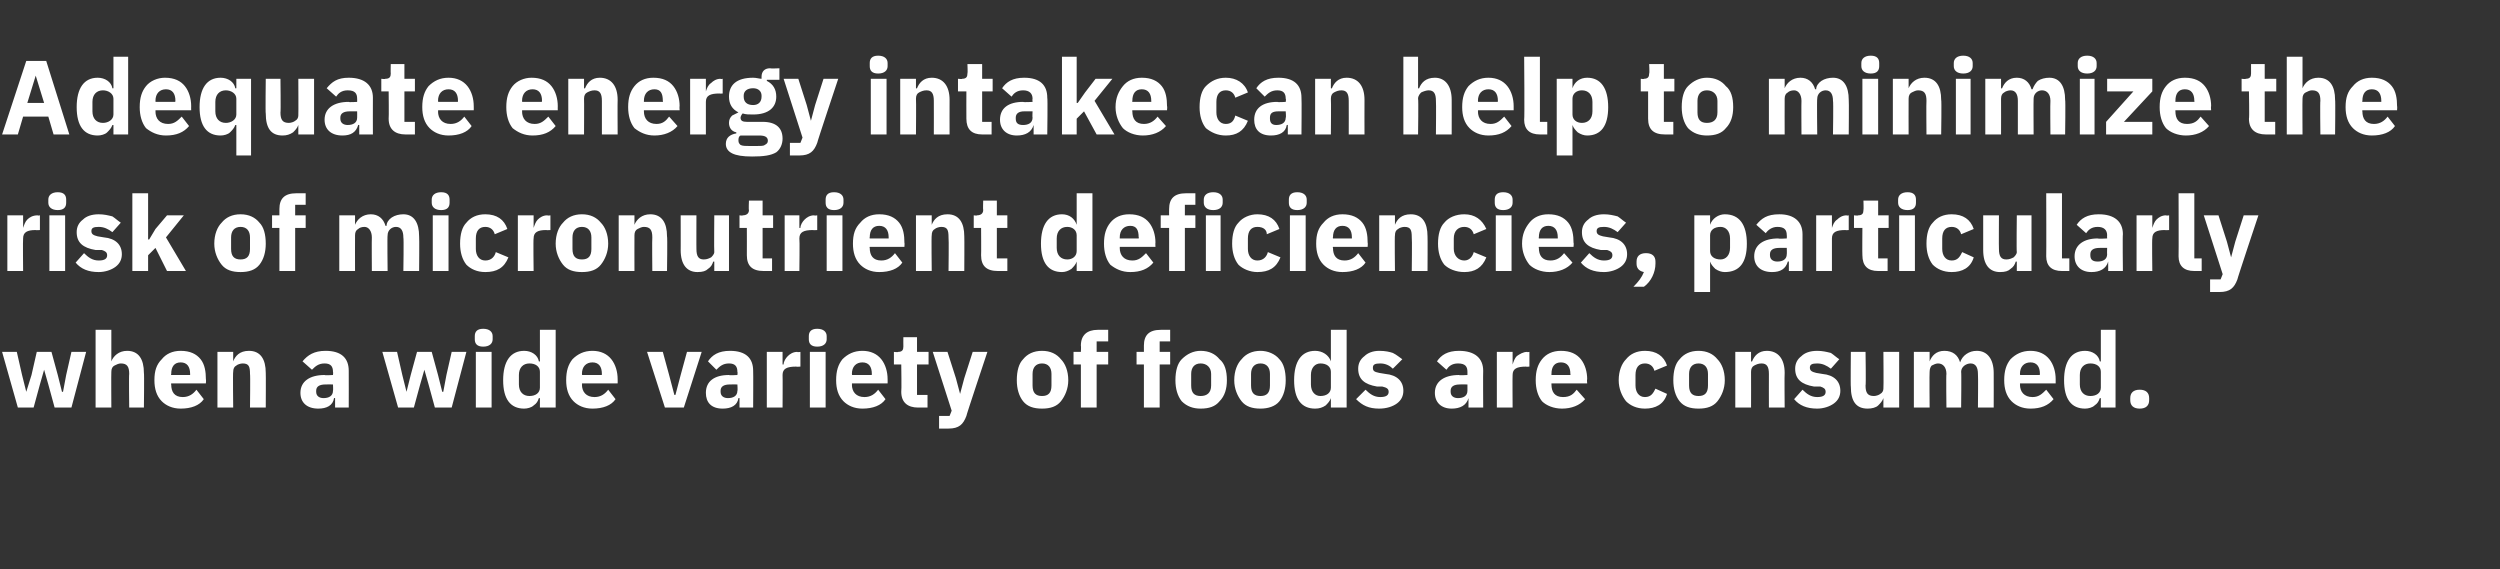
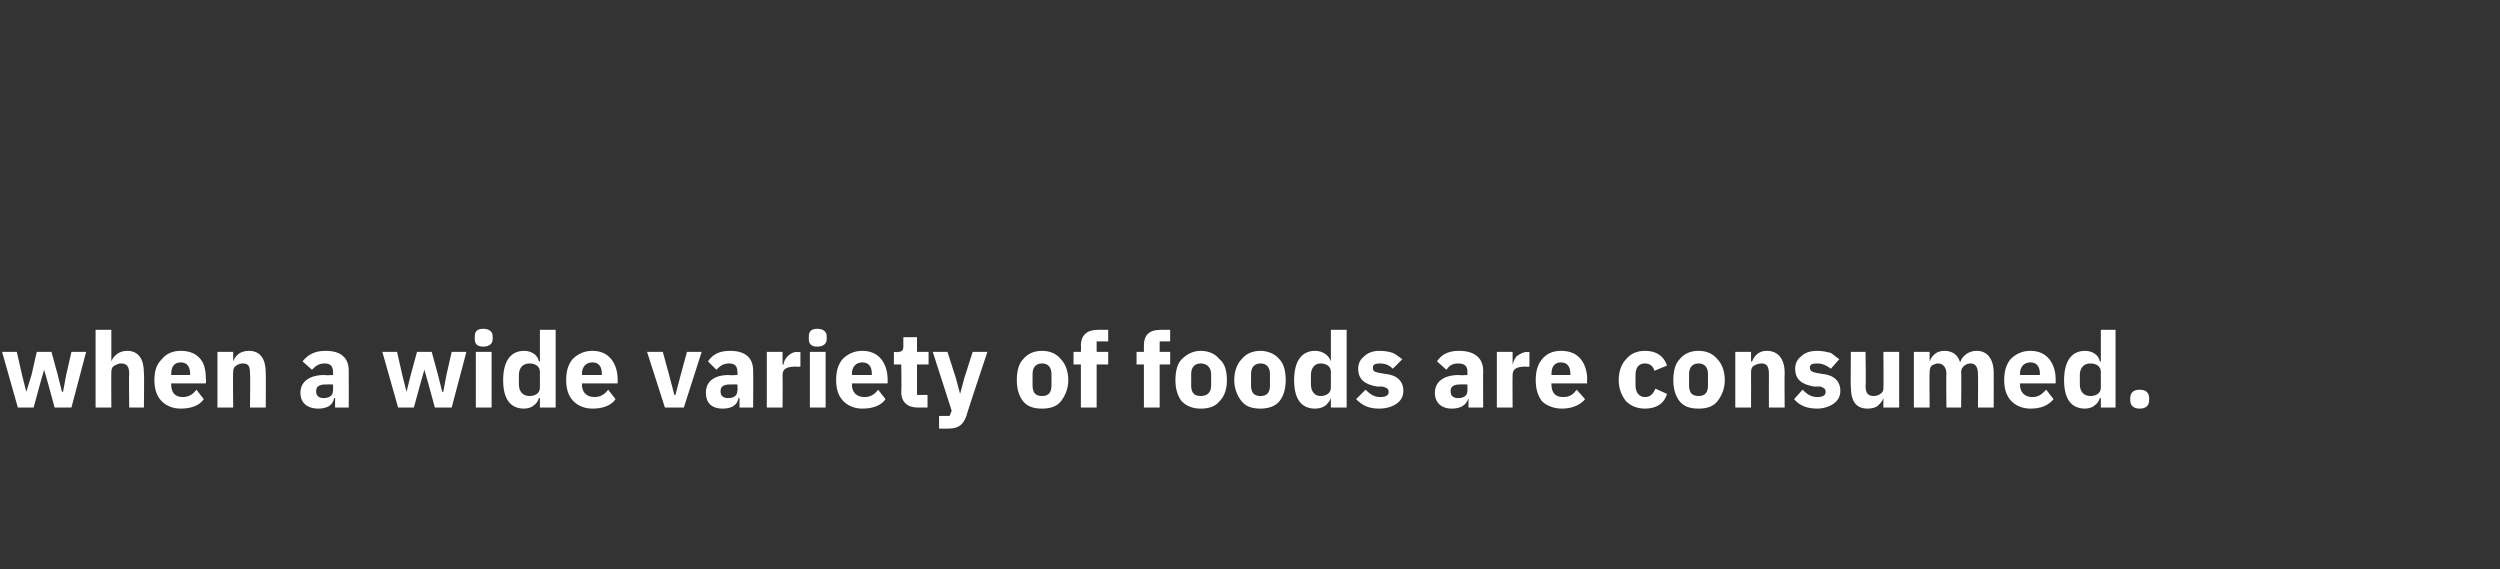
<svg xmlns="http://www.w3.org/2000/svg" version="1.1" width="238px" height="54.2px" viewBox="0 -5 238 54.2" style="top:-5px">
  <rect x="0" y="-5" width="238" height="54.2" fill="#333333" stroke="none" />
  <desc>Adequate energy intake can help to minimize the risk of micronutrient deficiencies, particularly when a wide variety ...</desc>
  <defs />
  <g id="Polygon172344">
    <path d="M 1.7 33.8 L 3.2 33.8 L 3.8 31.6 L 4.2 30.2 L 4.2 30.2 L 4.6 31.6 L 5.2 33.8 L 6.8 33.8 L 8.2 28.5 L 6.8 28.5 L 6.3 30.7 L 6 32.3 L 5.9 32.3 L 5.5 30.7 L 4.9 28.5 L 3.5 28.5 L 3 30.7 L 2.5 32.3 L 2.5 32.3 L 2.1 30.7 L 1.6 28.5 L 0.2 28.5 L 1.7 33.8 Z M 9.1 33.8 L 10.6 33.8 C 10.6 33.8 10.58 30.4 10.6 30.4 C 10.6 30.1 10.7 29.9 10.9 29.8 C 11.1 29.7 11.3 29.6 11.5 29.6 C 12.1 29.6 12.3 29.9 12.3 30.6 C 12.26 30.63 12.3 33.8 12.3 33.8 L 13.7 33.8 C 13.7 33.8 13.74 30.51 13.7 30.5 C 13.7 29.2 13.2 28.4 12.1 28.4 C 11.3 28.4 10.8 28.9 10.6 29.4 C 10.64 29.44 10.6 29.4 10.6 29.4 L 10.6 26.4 L 9.1 26.4 L 9.1 33.8 Z M 19.4 33 C 19.4 33 18.7 32.1 18.7 32.1 C 18.4 32.5 18 32.8 17.4 32.8 C 16.6 32.8 16.3 32.3 16.3 31.6 C 16.26 31.63 16.3 31.5 16.3 31.5 L 19.6 31.5 C 19.6 31.5 19.63 31.11 19.6 31.1 C 19.6 30.4 19.5 29.7 19.1 29.2 C 18.7 28.7 18.1 28.4 17.2 28.4 C 16.4 28.4 15.8 28.7 15.4 29.2 C 14.9 29.7 14.7 30.3 14.7 31.2 C 14.7 32 14.9 32.7 15.4 33.2 C 15.8 33.6 16.4 33.9 17.2 33.9 C 18.2 33.9 19 33.6 19.4 33 Z M 18.1 30.6 C 18.1 30.59 18.1 30.7 18.1 30.7 L 16.3 30.7 C 16.3 30.7 16.26 30.6 16.3 30.6 C 16.3 29.9 16.6 29.5 17.2 29.5 C 17.8 29.5 18.1 29.9 18.1 30.6 Z M 22.2 33.8 C 22.2 33.8 22.16 30.4 22.2 30.4 C 22.2 30.1 22.3 29.9 22.5 29.8 C 22.6 29.7 22.9 29.6 23.1 29.6 C 23.7 29.6 23.8 29.9 23.8 30.6 C 23.84 30.63 23.8 33.8 23.8 33.8 L 25.3 33.8 C 25.3 33.8 25.32 30.51 25.3 30.5 C 25.3 29.2 24.8 28.4 23.7 28.4 C 22.8 28.4 22.4 28.9 22.2 29.4 C 22.22 29.44 22.2 29.4 22.2 29.4 L 22.2 28.5 L 20.7 28.5 L 20.7 33.8 L 22.2 33.8 Z M 33.2 30.3 C 33.21 30.35 33.2 33.8 33.2 33.8 L 31.9 33.8 L 31.9 32.9 C 31.9 32.9 31.82 32.88 31.8 32.9 C 31.7 33.6 31.1 33.9 30.3 33.9 C 29.2 33.9 28.6 33.3 28.6 32.4 C 28.6 31.3 29.5 30.7 30.9 30.7 C 30.9 30.75 31.7 30.7 31.7 30.7 C 31.7 30.7 31.73 30.42 31.7 30.4 C 31.7 29.9 31.5 29.6 30.9 29.6 C 30.3 29.6 30 29.9 29.7 30.2 C 29.7 30.2 28.8 29.4 28.8 29.4 C 29.3 28.8 29.9 28.4 31 28.4 C 32.5 28.4 33.2 29.1 33.2 30.3 Z M 31.7 31.6 C 31.7 31.6 31.01 31.59 31 31.6 C 30.4 31.6 30.1 31.8 30.1 32.2 C 30.1 32.2 30.1 32.3 30.1 32.3 C 30.1 32.7 30.4 32.9 30.8 32.9 C 31.3 32.9 31.7 32.7 31.7 32.2 C 31.73 32.21 31.7 31.6 31.7 31.6 Z M 37.9 33.8 L 39.4 33.8 L 40 31.6 L 40.4 30.2 L 40.4 30.2 L 40.8 31.6 L 41.4 33.8 L 43 33.8 L 44.4 28.5 L 43 28.5 L 42.5 30.7 L 42.2 32.3 L 42.1 32.3 L 41.7 30.7 L 41.1 28.5 L 39.7 28.5 L 39.1 30.7 L 38.7 32.3 L 38.7 32.3 L 38.3 30.7 L 37.8 28.5 L 36.4 28.5 L 37.9 33.8 Z M 46.9 27.3 C 46.9 27.3 46.9 27 46.9 27 C 46.9 26.6 46.6 26.3 46 26.3 C 45.4 26.3 45.2 26.6 45.2 27 C 45.2 27 45.2 27.3 45.2 27.3 C 45.2 27.7 45.4 28 46 28 C 46.6 28 46.9 27.7 46.9 27.3 Z M 45.3 33.8 L 46.8 33.8 L 46.8 28.5 L 45.3 28.5 L 45.3 33.8 Z M 51.4 33.8 L 52.9 33.8 L 52.9 26.4 L 51.4 26.4 L 51.4 29.4 C 51.4 29.4 51.33 29.43 51.3 29.4 C 51.2 28.8 50.6 28.4 49.9 28.4 C 48.6 28.4 47.9 29.4 47.9 31.2 C 47.9 33 48.6 33.9 49.9 33.9 C 50.2 33.9 50.6 33.8 50.8 33.6 C 51.1 33.4 51.2 33.2 51.3 32.9 C 51.33 32.92 51.4 32.9 51.4 32.9 L 51.4 33.8 Z M 49.4 31.6 C 49.4 31.6 49.4 30.7 49.4 30.7 C 49.4 30 49.8 29.6 50.4 29.6 C 51 29.6 51.4 29.9 51.4 30.4 C 51.4 30.4 51.4 31.9 51.4 31.9 C 51.4 32.4 51 32.7 50.4 32.7 C 49.8 32.7 49.4 32.3 49.4 31.6 Z M 58.6 33 C 58.6 33 57.9 32.1 57.9 32.1 C 57.6 32.5 57.2 32.8 56.6 32.8 C 55.8 32.8 55.4 32.3 55.4 31.6 C 55.44 31.63 55.4 31.5 55.4 31.5 L 58.8 31.5 C 58.8 31.5 58.81 31.11 58.8 31.1 C 58.8 30.4 58.6 29.7 58.2 29.2 C 57.8 28.7 57.2 28.4 56.4 28.4 C 55.6 28.4 55 28.7 54.5 29.2 C 54.1 29.7 53.9 30.3 53.9 31.2 C 53.9 32 54.1 32.7 54.6 33.2 C 55 33.6 55.6 33.9 56.4 33.9 C 57.4 33.9 58.2 33.6 58.6 33 Z M 57.3 30.6 C 57.28 30.59 57.3 30.7 57.3 30.7 L 55.4 30.7 C 55.4 30.7 55.44 30.6 55.4 30.6 C 55.4 29.9 55.8 29.5 56.4 29.5 C 57 29.5 57.3 29.9 57.3 30.6 Z M 65.1 33.8 L 66.8 28.5 L 65.4 28.5 L 64.8 30.7 L 64.3 32.6 L 64.2 32.6 L 63.7 30.7 L 63.1 28.5 L 61.6 28.5 L 63.3 33.8 L 65.1 33.8 Z M 71.7 30.3 C 71.72 30.35 71.7 33.8 71.7 33.8 L 70.4 33.8 L 70.4 32.9 C 70.4 32.9 70.33 32.88 70.3 32.9 C 70.2 33.6 69.6 33.9 68.8 33.9 C 67.7 33.9 67.2 33.3 67.2 32.4 C 67.2 31.3 68 30.7 69.4 30.7 C 69.41 30.75 70.2 30.7 70.2 30.7 C 70.2 30.7 70.24 30.42 70.2 30.4 C 70.2 29.9 70 29.6 69.4 29.6 C 68.8 29.6 68.5 29.9 68.2 30.2 C 68.2 30.2 67.4 29.4 67.4 29.4 C 67.8 28.8 68.4 28.4 69.5 28.4 C 71 28.4 71.7 29.1 71.7 30.3 Z M 70.2 31.6 C 70.2 31.6 69.52 31.59 69.5 31.6 C 68.9 31.6 68.6 31.8 68.6 32.2 C 68.6 32.2 68.6 32.3 68.6 32.3 C 68.6 32.7 68.9 32.9 69.3 32.9 C 69.8 32.9 70.2 32.7 70.2 32.2 C 70.24 32.21 70.2 31.6 70.2 31.6 Z M 74.5 33.8 C 74.5 33.8 74.52 30.73 74.5 30.7 C 74.5 30.1 74.9 29.9 75.8 29.9 C 75.8 29.93 76.2 29.9 76.2 29.9 L 76.2 28.5 C 76.2 28.5 75.91 28.55 75.9 28.5 C 75.5 28.5 75.2 28.7 75 28.9 C 74.8 29.1 74.6 29.4 74.6 29.7 C 74.57 29.69 74.5 29.7 74.5 29.7 L 74.5 28.5 L 73 28.5 L 73 33.8 L 74.5 33.8 Z M 78.7 27.3 C 78.7 27.3 78.7 27 78.7 27 C 78.7 26.6 78.4 26.3 77.8 26.3 C 77.2 26.3 77 26.6 77 27 C 77 27 77 27.3 77 27.3 C 77 27.7 77.2 28 77.8 28 C 78.4 28 78.7 27.7 78.7 27.3 Z M 77.1 33.8 L 78.6 33.8 L 78.6 28.5 L 77.1 28.5 L 77.1 33.8 Z M 84.3 33 C 84.3 33 83.6 32.1 83.6 32.1 C 83.3 32.5 82.9 32.8 82.3 32.8 C 81.5 32.8 81.1 32.3 81.1 31.6 C 81.14 31.63 81.1 31.5 81.1 31.5 L 84.5 31.5 C 84.5 31.5 84.51 31.11 84.5 31.1 C 84.5 30.4 84.3 29.7 83.9 29.2 C 83.5 28.7 82.9 28.4 82.1 28.4 C 81.3 28.4 80.7 28.7 80.2 29.2 C 79.8 29.7 79.6 30.3 79.6 31.2 C 79.6 32 79.8 32.7 80.3 33.2 C 80.7 33.6 81.3 33.9 82.1 33.9 C 83.1 33.9 83.9 33.6 84.3 33 Z M 83 30.6 C 82.98 30.59 83 30.7 83 30.7 L 81.1 30.7 C 81.1 30.7 81.14 30.6 81.1 30.6 C 81.1 29.9 81.5 29.5 82.1 29.5 C 82.7 29.5 83 29.9 83 30.6 Z M 88.3 33.8 L 88.3 32.6 L 87.3 32.6 L 87.3 29.7 L 88.4 29.7 L 88.4 28.5 L 87.3 28.5 L 87.3 27.1 L 86 27.1 C 86 27.1 85.99 27.99 86 28 C 86 28.3 85.9 28.5 85.5 28.5 C 85.47 28.55 85.1 28.5 85.1 28.5 L 85.1 29.7 L 85.8 29.7 C 85.8 29.7 85.84 32.27 85.8 32.3 C 85.8 33.3 86.4 33.8 87.4 33.8 C 87.4 33.8 88.3 33.8 88.3 33.8 Z M 91.8 31 L 91.4 32.5 L 91.4 32.5 L 91 31 L 90.2 28.5 L 88.8 28.5 L 90.6 34.1 L 90.4 34.6 L 89.4 34.6 L 89.4 35.8 C 89.4 35.8 90.35 35.8 90.3 35.8 C 91.3 35.8 91.7 35.4 92 34.6 C 91.96 34.61 94 28.5 94 28.5 L 92.6 28.5 L 91.8 31 Z M 101 33.2 C 101.4 32.7 101.7 32 101.7 31.2 C 101.7 30.3 101.4 29.6 101 29.2 C 100.6 28.7 100 28.4 99.2 28.4 C 98.4 28.4 97.8 28.7 97.4 29.2 C 97 29.6 96.8 30.3 96.8 31.2 C 96.8 32 97 32.7 97.4 33.2 C 97.8 33.7 98.4 33.9 99.2 33.9 C 100 33.9 100.6 33.7 101 33.2 Z M 98.3 31.7 C 98.3 31.7 98.3 30.6 98.3 30.6 C 98.3 30 98.6 29.6 99.2 29.6 C 99.8 29.6 100.1 30 100.1 30.6 C 100.1 30.6 100.1 31.7 100.1 31.7 C 100.1 32.4 99.8 32.7 99.2 32.7 C 98.6 32.7 98.3 32.4 98.3 31.7 Z M 102.9 33.8 L 104.4 33.8 L 104.4 29.7 L 105.5 29.7 L 105.5 28.5 L 104.4 28.5 L 104.4 27.5 L 105.5 27.5 L 105.5 26.4 C 105.5 26.4 104.5 26.4 104.5 26.4 C 103.5 26.4 102.9 26.9 102.9 27.9 C 102.93 27.93 102.9 28.5 102.9 28.5 L 102.2 28.5 L 102.2 29.7 L 102.9 29.7 L 102.9 33.8 Z M 108.9 33.8 L 110.4 33.8 L 110.4 29.7 L 111.4 29.7 L 111.4 28.5 L 110.4 28.5 L 110.4 27.5 L 111.4 27.5 L 111.4 26.4 C 111.4 26.4 110.47 26.4 110.5 26.4 C 109.4 26.4 108.9 26.9 108.9 27.9 C 108.9 27.93 108.9 28.5 108.9 28.5 L 108.2 28.5 L 108.2 29.7 L 108.9 29.7 L 108.9 33.8 Z M 116.1 33.2 C 116.6 32.7 116.8 32 116.8 31.2 C 116.8 30.3 116.6 29.6 116.1 29.2 C 115.7 28.7 115.1 28.4 114.3 28.4 C 113.6 28.4 113 28.7 112.5 29.2 C 112.1 29.6 111.9 30.3 111.9 31.2 C 111.9 32 112.1 32.7 112.5 33.2 C 113 33.7 113.6 33.9 114.3 33.9 C 115.1 33.9 115.7 33.7 116.1 33.2 Z M 113.4 31.7 C 113.4 31.7 113.4 30.6 113.4 30.6 C 113.4 30 113.7 29.6 114.3 29.6 C 114.9 29.6 115.3 30 115.3 30.6 C 115.3 30.6 115.3 31.7 115.3 31.7 C 115.3 32.4 114.9 32.7 114.3 32.7 C 113.7 32.7 113.4 32.4 113.4 31.7 Z M 121.8 33.2 C 122.2 32.7 122.4 32 122.4 31.2 C 122.4 30.3 122.2 29.6 121.8 29.2 C 121.4 28.7 120.7 28.4 120 28.4 C 119.2 28.4 118.6 28.7 118.2 29.2 C 117.8 29.6 117.5 30.3 117.5 31.2 C 117.5 32 117.8 32.7 118.2 33.2 C 118.6 33.7 119.2 33.9 120 33.9 C 120.7 33.9 121.4 33.7 121.8 33.2 Z M 119.1 31.7 C 119.1 31.7 119.1 30.6 119.1 30.6 C 119.1 30 119.4 29.6 120 29.6 C 120.6 29.6 120.9 30 120.9 30.6 C 120.9 30.6 120.9 31.7 120.9 31.7 C 120.9 32.4 120.6 32.7 120 32.7 C 119.4 32.7 119.1 32.4 119.1 31.7 Z M 126.7 33.8 L 128.2 33.8 L 128.2 26.4 L 126.7 26.4 L 126.7 29.4 C 126.7 29.4 126.66 29.43 126.7 29.4 C 126.5 28.8 125.9 28.4 125.2 28.4 C 123.9 28.4 123.2 29.4 123.2 31.2 C 123.2 33 123.9 33.9 125.2 33.9 C 125.6 33.9 125.9 33.8 126.2 33.6 C 126.4 33.4 126.6 33.2 126.7 32.9 C 126.66 32.92 126.7 32.9 126.7 32.9 L 126.7 33.8 Z M 124.8 31.6 C 124.8 31.6 124.8 30.7 124.8 30.7 C 124.8 30 125.2 29.6 125.7 29.6 C 126.3 29.6 126.7 29.9 126.7 30.4 C 126.7 30.4 126.7 31.9 126.7 31.9 C 126.7 32.4 126.3 32.7 125.7 32.7 C 125.2 32.7 124.8 32.3 124.8 31.6 Z M 133 33.4 C 133.4 33.1 133.6 32.7 133.6 32.2 C 133.6 31.3 133 30.7 131.9 30.6 C 131.9 30.6 131.3 30.5 131.3 30.5 C 130.8 30.4 130.7 30.3 130.7 30 C 130.7 29.7 130.9 29.6 131.4 29.6 C 131.9 29.6 132.3 29.8 132.6 30.1 C 132.6 30.1 133.5 29.2 133.5 29.2 C 133.2 29 133 28.8 132.6 28.6 C 132.3 28.5 131.9 28.4 131.3 28.4 C 130.7 28.4 130.2 28.6 129.9 28.9 C 129.5 29.2 129.3 29.6 129.3 30.1 C 129.3 31.1 129.9 31.6 131.1 31.8 C 131.1 31.8 131.6 31.8 131.6 31.8 C 132 31.9 132.2 32 132.2 32.3 C 132.2 32.6 132 32.8 131.4 32.8 C 130.8 32.8 130.4 32.5 130 32.1 C 130 32.1 129.1 33 129.1 33 C 129.7 33.6 130.3 33.9 131.3 33.9 C 132 33.9 132.6 33.7 133 33.4 Z M 141.2 30.3 C 141.18 30.35 141.2 33.8 141.2 33.8 L 139.8 33.8 L 139.8 32.9 C 139.8 32.9 139.79 32.88 139.8 32.9 C 139.6 33.6 139 33.9 138.2 33.9 C 137.2 33.9 136.6 33.3 136.6 32.4 C 136.6 31.3 137.5 30.7 138.9 30.7 C 138.87 30.75 139.7 30.7 139.7 30.7 C 139.7 30.7 139.7 30.42 139.7 30.4 C 139.7 29.9 139.5 29.6 138.8 29.6 C 138.2 29.6 137.9 29.9 137.7 30.2 C 137.7 30.2 136.8 29.4 136.8 29.4 C 137.2 28.8 137.8 28.4 138.9 28.4 C 140.4 28.4 141.2 29.1 141.2 30.3 Z M 139.7 31.6 C 139.7 31.6 138.98 31.59 139 31.6 C 138.4 31.6 138.1 31.8 138.1 32.2 C 138.1 32.2 138.1 32.3 138.1 32.3 C 138.1 32.7 138.4 32.9 138.8 32.9 C 139.3 32.9 139.7 32.7 139.7 32.2 C 139.7 32.21 139.7 31.6 139.7 31.6 Z M 144 33.8 C 144 33.8 143.98 30.73 144 30.7 C 144 30.1 144.4 29.9 145.3 29.9 C 145.26 29.93 145.6 29.9 145.6 29.9 L 145.6 28.5 C 145.6 28.5 145.37 28.55 145.4 28.5 C 145 28.5 144.7 28.7 144.4 28.9 C 144.2 29.1 144.1 29.4 144 29.7 C 144.03 29.69 144 29.7 144 29.7 L 144 28.5 L 142.5 28.5 L 142.5 33.8 L 144 33.8 Z M 150.9 33 C 150.9 33 150.1 32.1 150.1 32.1 C 149.8 32.5 149.5 32.8 148.8 32.8 C 148 32.8 147.7 32.3 147.7 31.6 C 147.69 31.63 147.7 31.5 147.7 31.5 L 151.1 31.5 C 151.1 31.5 151.06 31.11 151.1 31.1 C 151.1 30.4 150.9 29.7 150.5 29.2 C 150.1 28.7 149.5 28.4 148.6 28.4 C 147.8 28.4 147.2 28.7 146.8 29.2 C 146.4 29.7 146.2 30.3 146.2 31.2 C 146.2 32 146.4 32.7 146.8 33.2 C 147.2 33.6 147.9 33.9 148.7 33.9 C 149.6 33.9 150.4 33.6 150.9 33 Z M 149.5 30.6 C 149.53 30.59 149.5 30.7 149.5 30.7 L 147.7 30.7 C 147.7 30.7 147.69 30.6 147.7 30.6 C 147.7 29.9 148 29.5 148.6 29.5 C 149.2 29.5 149.5 29.9 149.5 30.6 Z M 158.7 32.5 C 158.7 32.5 157.6 32 157.6 32 C 157.4 32.4 157.2 32.8 156.6 32.8 C 156 32.8 155.7 32.3 155.7 31.7 C 155.7 31.7 155.7 30.7 155.7 30.7 C 155.7 30 156 29.6 156.6 29.6 C 157.1 29.6 157.4 29.9 157.5 30.3 C 157.5 30.3 158.7 29.8 158.7 29.8 C 158.4 28.9 157.7 28.4 156.6 28.4 C 155.8 28.4 155.2 28.7 154.8 29.2 C 154.4 29.6 154.1 30.3 154.1 31.2 C 154.1 32 154.4 32.7 154.8 33.2 C 155.2 33.6 155.8 33.9 156.6 33.9 C 157.6 33.9 158.4 33.5 158.7 32.5 Z M 163.5 33.2 C 163.9 32.7 164.2 32 164.2 31.2 C 164.2 30.3 163.9 29.6 163.5 29.2 C 163.1 28.7 162.5 28.4 161.7 28.4 C 160.9 28.4 160.3 28.7 159.9 29.2 C 159.5 29.6 159.3 30.3 159.3 31.2 C 159.3 32 159.5 32.7 159.9 33.2 C 160.3 33.7 160.9 33.9 161.7 33.9 C 162.5 33.9 163.1 33.7 163.5 33.2 Z M 160.8 31.7 C 160.8 31.7 160.8 30.6 160.8 30.6 C 160.8 30 161.1 29.6 161.7 29.6 C 162.3 29.6 162.6 30 162.6 30.6 C 162.6 30.6 162.6 31.7 162.6 31.7 C 162.6 32.4 162.3 32.7 161.7 32.7 C 161.1 32.7 160.8 32.4 160.8 31.7 Z M 166.7 33.8 C 166.7 33.8 166.71 30.4 166.7 30.4 C 166.7 30.1 166.8 29.9 167 29.8 C 167.2 29.7 167.4 29.6 167.7 29.6 C 168.2 29.6 168.4 29.9 168.4 30.6 C 168.39 30.63 168.4 33.8 168.4 33.8 L 169.9 33.8 C 169.9 33.8 169.87 30.51 169.9 30.5 C 169.9 29.2 169.3 28.4 168.2 28.4 C 167.4 28.4 167 28.9 166.8 29.4 C 166.77 29.44 166.7 29.4 166.7 29.4 L 166.7 28.5 L 165.2 28.5 L 165.2 33.8 L 166.7 33.8 Z M 174.6 33.4 C 175 33.1 175.2 32.7 175.2 32.2 C 175.2 31.3 174.6 30.7 173.5 30.6 C 173.5 30.6 172.9 30.5 172.9 30.5 C 172.5 30.4 172.3 30.3 172.3 30 C 172.3 29.7 172.5 29.6 173 29.6 C 173.5 29.6 173.9 29.8 174.3 30.1 C 174.3 30.1 175.1 29.2 175.1 29.2 C 174.8 29 174.6 28.8 174.3 28.6 C 173.9 28.5 173.5 28.4 173 28.4 C 172.3 28.4 171.8 28.6 171.5 28.9 C 171.1 29.2 170.9 29.6 170.9 30.1 C 170.9 31.1 171.5 31.6 172.7 31.8 C 172.7 31.8 173.3 31.8 173.3 31.8 C 173.6 31.9 173.8 32 173.8 32.3 C 173.8 32.6 173.6 32.8 173 32.8 C 172.4 32.8 172 32.5 171.6 32.1 C 171.6 32.1 170.8 33 170.8 33 C 171.3 33.6 172 33.9 173 33.9 C 173.6 33.9 174.2 33.7 174.6 33.4 Z M 179.3 33.8 L 180.8 33.8 L 180.8 28.5 L 179.3 28.5 C 179.3 28.5 179.33 31.96 179.3 32 C 179.3 32.2 179.2 32.4 179 32.5 C 178.9 32.6 178.6 32.7 178.4 32.7 C 177.8 32.7 177.6 32.4 177.6 31.7 C 177.65 31.72 177.6 28.5 177.6 28.5 L 176.2 28.5 C 176.2 28.5 176.17 31.85 176.2 31.8 C 176.2 33.2 176.7 33.9 177.8 33.9 C 178.2 33.9 178.6 33.8 178.8 33.6 C 179 33.4 179.2 33.2 179.3 32.9 C 179.28 32.92 179.3 32.9 179.3 32.9 L 179.3 33.8 Z M 183.7 33.8 C 183.7 33.8 183.67 30.4 183.7 30.4 C 183.7 30.1 183.8 29.9 183.9 29.8 C 184.1 29.7 184.3 29.6 184.5 29.6 C 185 29.6 185.3 30 185.3 30.6 C 185.26 30.63 185.3 33.8 185.3 33.8 L 186.7 33.8 C 186.7 33.8 186.74 30.4 186.7 30.4 C 186.7 29.9 187.2 29.6 187.6 29.6 C 188.1 29.6 188.3 30 188.3 30.6 C 188.33 30.63 188.3 33.8 188.3 33.8 L 189.8 33.8 C 189.8 33.8 189.81 30.51 189.8 30.5 C 189.8 29.2 189.2 28.4 188.2 28.4 C 187.8 28.4 187.5 28.5 187.2 28.7 C 186.9 28.9 186.7 29.2 186.6 29.5 C 186.6 29.5 186.6 29.5 186.6 29.5 C 186.4 28.8 185.9 28.4 185.1 28.4 C 184.3 28.4 183.9 28.9 183.7 29.4 C 183.73 29.44 183.7 29.4 183.7 29.4 L 183.7 28.5 L 182.2 28.5 L 182.2 33.8 L 183.7 33.8 Z M 195.5 33 C 195.5 33 194.8 32.1 194.8 32.1 C 194.4 32.5 194.1 32.8 193.5 32.8 C 192.7 32.8 192.3 32.3 192.3 31.6 C 192.33 31.63 192.3 31.5 192.3 31.5 L 195.7 31.5 C 195.7 31.5 195.7 31.11 195.7 31.1 C 195.7 30.4 195.5 29.7 195.1 29.2 C 194.7 28.7 194.1 28.4 193.3 28.4 C 192.5 28.4 191.9 28.7 191.4 29.2 C 191 29.7 190.8 30.3 190.8 31.2 C 190.8 32 191 32.7 191.5 33.2 C 191.9 33.6 192.5 33.9 193.3 33.9 C 194.3 33.9 195 33.6 195.5 33 Z M 194.2 30.6 C 194.17 30.59 194.2 30.7 194.2 30.7 L 192.3 30.7 C 192.3 30.7 192.33 30.6 192.3 30.6 C 192.3 29.9 192.7 29.5 193.3 29.5 C 193.9 29.5 194.2 29.9 194.2 30.6 Z M 200 33.8 L 201.4 33.8 L 201.4 26.4 L 200 26.4 L 200 29.4 C 200 29.4 199.92 29.43 199.9 29.4 C 199.8 28.8 199.2 28.4 198.5 28.4 C 197.2 28.4 196.5 29.4 196.5 31.2 C 196.5 33 197.2 33.9 198.5 33.9 C 198.8 33.9 199.2 33.8 199.4 33.6 C 199.7 33.4 199.8 33.2 199.9 32.9 C 199.92 32.92 200 32.9 200 32.9 L 200 33.8 Z M 198 31.6 C 198 31.6 198 30.7 198 30.7 C 198 30 198.4 29.6 199 29.6 C 199.6 29.6 200 29.9 200 30.4 C 200 30.4 200 31.9 200 31.9 C 200 32.4 199.6 32.7 199 32.7 C 198.4 32.7 198 32.3 198 31.6 Z M 204.6 33.1 C 204.6 33.1 204.6 32.9 204.6 32.9 C 204.6 32.4 204.3 32.1 203.7 32.1 C 203.1 32.1 202.8 32.4 202.8 32.9 C 202.8 32.9 202.8 33.1 202.8 33.1 C 202.8 33.6 203.1 33.9 203.7 33.9 C 204.3 33.9 204.6 33.6 204.6 33.1 Z " stroke="none" fill="#fff" />
  </g>
  <g id="Polygon172343">
-     <path d="M 2.2 20.8 C 2.2 20.8 2.17 17.73 2.2 17.7 C 2.2 17.1 2.6 16.9 3.4 16.9 C 3.45 16.93 3.8 16.9 3.8 16.9 L 3.8 15.5 C 3.8 15.5 3.56 15.55 3.6 15.5 C 3.1 15.5 2.8 15.7 2.6 15.9 C 2.4 16.1 2.3 16.4 2.2 16.7 C 2.22 16.69 2.2 16.7 2.2 16.7 L 2.2 15.5 L 0.7 15.5 L 0.7 20.8 L 2.2 20.8 Z M 6.3 14.3 C 6.3 14.3 6.3 14 6.3 14 C 6.3 13.6 6.1 13.3 5.5 13.3 C 4.9 13.3 4.6 13.6 4.6 14 C 4.6 14 4.6 14.3 4.6 14.3 C 4.6 14.7 4.9 15 5.5 15 C 6.1 15 6.3 14.7 6.3 14.3 Z M 4.7 20.8 L 6.2 20.8 L 6.2 15.5 L 4.7 15.5 L 4.7 20.8 Z M 11 20.4 C 11.4 20.1 11.6 19.7 11.6 19.2 C 11.6 18.3 11 17.7 9.9 17.6 C 9.9 17.6 9.3 17.5 9.3 17.5 C 8.9 17.4 8.7 17.3 8.7 17 C 8.7 16.7 8.9 16.6 9.4 16.6 C 9.9 16.6 10.3 16.8 10.7 17.1 C 10.7 17.1 11.5 16.2 11.5 16.2 C 11.2 16 11 15.8 10.7 15.6 C 10.3 15.5 9.9 15.4 9.4 15.4 C 8.7 15.4 8.2 15.6 7.9 15.9 C 7.5 16.2 7.3 16.6 7.3 17.1 C 7.3 18.1 7.9 18.6 9.1 18.8 C 9.1 18.8 9.7 18.8 9.7 18.8 C 10 18.9 10.2 19 10.2 19.3 C 10.2 19.6 10 19.8 9.4 19.8 C 8.8 19.8 8.4 19.5 8 19.1 C 8 19.1 7.2 20 7.2 20 C 7.7 20.6 8.4 20.9 9.4 20.9 C 10 20.9 10.6 20.7 11 20.4 Z M 12.6 20.8 L 14.1 20.8 L 14.1 19.3 L 14.8 18.6 L 15.9 20.8 L 17.7 20.8 L 15.8 17.6 L 17.5 15.5 L 15.9 15.5 L 14.8 16.8 L 14.2 17.8 L 14.1 17.8 L 14.1 13.4 L 12.6 13.4 L 12.6 20.8 Z M 24.7 20.2 C 25.1 19.7 25.3 19 25.3 18.2 C 25.3 17.3 25.1 16.6 24.7 16.2 C 24.3 15.7 23.7 15.4 22.9 15.4 C 22.1 15.4 21.5 15.7 21.1 16.2 C 20.7 16.6 20.4 17.3 20.4 18.2 C 20.4 19 20.7 19.7 21.1 20.2 C 21.5 20.7 22.1 20.9 22.9 20.9 C 23.7 20.9 24.3 20.7 24.7 20.2 Z M 22 18.7 C 22 18.7 22 17.6 22 17.6 C 22 17 22.3 16.6 22.9 16.6 C 23.5 16.6 23.8 17 23.8 17.6 C 23.8 17.6 23.8 18.7 23.8 18.7 C 23.8 19.4 23.5 19.7 22.9 19.7 C 22.3 19.7 22 19.4 22 18.7 Z M 26.6 20.8 L 28.1 20.8 L 28.1 16.7 L 29.1 16.7 L 29.1 15.5 L 28.1 15.5 L 28.1 14.5 L 29.1 14.5 L 29.1 13.4 C 29.1 13.4 28.17 13.4 28.2 13.4 C 27.1 13.4 26.6 13.9 26.6 14.9 C 26.6 14.93 26.6 15.5 26.6 15.5 L 25.9 15.5 L 25.9 16.7 L 26.6 16.7 L 26.6 20.8 Z M 33.8 20.8 C 33.8 20.8 33.79 17.4 33.8 17.4 C 33.8 17.1 33.9 16.9 34.1 16.8 C 34.2 16.7 34.4 16.6 34.7 16.6 C 35.1 16.6 35.4 17 35.4 17.6 C 35.38 17.63 35.4 20.8 35.4 20.8 L 36.9 20.8 C 36.9 20.8 36.86 17.4 36.9 17.4 C 36.9 16.9 37.3 16.6 37.7 16.6 C 38.2 16.6 38.4 17 38.4 17.6 C 38.45 17.63 38.4 20.8 38.4 20.8 L 39.9 20.8 C 39.9 20.8 39.93 17.51 39.9 17.5 C 39.9 16.2 39.4 15.4 38.4 15.4 C 38 15.4 37.6 15.5 37.3 15.7 C 37 15.9 36.8 16.2 36.8 16.5 C 36.8 16.5 36.7 16.5 36.7 16.5 C 36.5 15.8 36 15.4 35.3 15.4 C 34.5 15.4 34 15.9 33.8 16.4 C 33.85 16.44 33.8 16.4 33.8 16.4 L 33.8 15.5 L 32.3 15.5 L 32.3 20.8 L 33.8 20.8 Z M 42.8 14.3 C 42.8 14.3 42.8 14 42.8 14 C 42.8 13.6 42.6 13.3 42 13.3 C 41.4 13.3 41.1 13.6 41.1 14 C 41.1 14 41.1 14.3 41.1 14.3 C 41.1 14.7 41.4 15 42 15 C 42.6 15 42.8 14.7 42.8 14.3 Z M 41.2 20.8 L 42.7 20.8 L 42.7 15.5 L 41.2 15.5 L 41.2 20.8 Z M 48.4 19.5 C 48.4 19.5 47.2 19 47.2 19 C 47.1 19.4 46.8 19.8 46.2 19.8 C 45.6 19.8 45.3 19.3 45.3 18.7 C 45.3 18.7 45.3 17.7 45.3 17.7 C 45.3 17 45.6 16.6 46.2 16.6 C 46.7 16.6 47 16.9 47.1 17.3 C 47.1 17.3 48.3 16.8 48.3 16.8 C 48 15.9 47.3 15.4 46.2 15.4 C 45.4 15.4 44.8 15.7 44.4 16.2 C 44 16.6 43.8 17.3 43.8 18.2 C 43.8 19 44 19.7 44.4 20.2 C 44.8 20.6 45.4 20.9 46.2 20.9 C 47.3 20.9 48 20.5 48.4 19.5 Z M 50.8 20.8 C 50.8 20.8 50.76 17.73 50.8 17.7 C 50.8 17.1 51.2 16.9 52 16.9 C 52.04 16.93 52.4 16.9 52.4 16.9 L 52.4 15.5 C 52.4 15.5 52.15 15.55 52.1 15.5 C 51.7 15.5 51.4 15.7 51.2 15.9 C 51 16.1 50.9 16.4 50.8 16.7 C 50.81 16.69 50.8 16.7 50.8 16.7 L 50.8 15.5 L 49.3 15.5 L 49.3 20.8 L 50.8 20.8 Z M 57.2 20.2 C 57.6 19.7 57.9 19 57.9 18.2 C 57.9 17.3 57.6 16.6 57.2 16.2 C 56.8 15.7 56.2 15.4 55.4 15.4 C 54.6 15.4 54 15.7 53.6 16.2 C 53.2 16.6 52.9 17.3 52.9 18.2 C 52.9 19 53.2 19.7 53.6 20.2 C 54 20.7 54.6 20.9 55.4 20.9 C 56.2 20.9 56.8 20.7 57.2 20.2 Z M 54.5 18.7 C 54.5 18.7 54.5 17.6 54.5 17.6 C 54.5 17 54.8 16.6 55.4 16.6 C 56 16.6 56.3 17 56.3 17.6 C 56.3 17.6 56.3 18.7 56.3 18.7 C 56.3 19.4 56 19.7 55.4 19.7 C 54.8 19.7 54.5 19.4 54.5 18.7 Z M 60.4 20.8 C 60.4 20.8 60.39 17.4 60.4 17.4 C 60.4 17.1 60.5 16.9 60.7 16.8 C 60.9 16.7 61.1 16.6 61.3 16.6 C 61.9 16.6 62.1 16.9 62.1 17.6 C 62.07 17.63 62.1 20.8 62.1 20.8 L 63.5 20.8 C 63.5 20.8 63.55 17.51 63.5 17.5 C 63.5 16.2 63 15.4 61.9 15.4 C 61.1 15.4 60.6 15.9 60.4 16.4 C 60.45 16.44 60.4 16.4 60.4 16.4 L 60.4 15.5 L 58.9 15.5 L 58.9 20.8 L 60.4 20.8 Z M 68 20.8 L 69.4 20.8 L 69.4 15.5 L 68 15.5 C 68 15.5 67.97 18.96 68 19 C 68 19.2 67.8 19.4 67.7 19.5 C 67.5 19.6 67.3 19.7 67 19.7 C 66.5 19.7 66.3 19.4 66.3 18.7 C 66.29 18.72 66.3 15.5 66.3 15.5 L 64.8 15.5 C 64.8 15.5 64.81 18.85 64.8 18.8 C 64.8 20.2 65.4 20.9 66.4 20.9 C 66.9 20.9 67.2 20.8 67.4 20.6 C 67.7 20.4 67.8 20.2 67.9 19.9 C 67.92 19.92 68 19.9 68 19.9 L 68 20.8 Z M 73.5 20.8 L 73.5 19.6 L 72.6 19.6 L 72.6 16.7 L 73.6 16.7 L 73.6 15.5 L 72.6 15.5 L 72.6 14.1 L 71.3 14.1 C 71.3 14.1 71.26 14.99 71.3 15 C 71.3 15.3 71.1 15.5 70.7 15.5 C 70.74 15.55 70.4 15.5 70.4 15.5 L 70.4 16.7 L 71.1 16.7 C 71.1 16.7 71.11 19.27 71.1 19.3 C 71.1 20.3 71.6 20.8 72.7 20.8 C 72.67 20.8 73.5 20.8 73.5 20.8 Z M 76.1 20.8 C 76.1 20.8 76.14 17.73 76.1 17.7 C 76.1 17.1 76.5 16.9 77.4 16.9 C 77.42 16.93 77.8 16.9 77.8 16.9 L 77.8 15.5 C 77.8 15.5 77.53 15.55 77.5 15.5 C 77.1 15.5 76.8 15.7 76.6 15.9 C 76.4 16.1 76.2 16.4 76.2 16.7 C 76.19 16.69 76.1 16.7 76.1 16.7 L 76.1 15.5 L 74.7 15.5 L 74.7 20.8 L 76.1 20.8 Z M 80.3 14.3 C 80.3 14.3 80.3 14 80.3 14 C 80.3 13.6 80 13.3 79.4 13.3 C 78.8 13.3 78.6 13.6 78.6 14 C 78.6 14 78.6 14.3 78.6 14.3 C 78.6 14.7 78.8 15 79.4 15 C 80 15 80.3 14.7 80.3 14.3 Z M 78.7 20.8 L 80.2 20.8 L 80.2 15.5 L 78.7 15.5 L 78.7 20.8 Z M 85.9 20 C 85.9 20 85.2 19.1 85.2 19.1 C 84.9 19.5 84.5 19.8 83.9 19.8 C 83.1 19.8 82.8 19.3 82.8 18.6 C 82.76 18.63 82.8 18.5 82.8 18.5 L 86.1 18.5 C 86.1 18.5 86.13 18.11 86.1 18.1 C 86.1 17.4 86 16.7 85.6 16.2 C 85.2 15.7 84.6 15.4 83.7 15.4 C 82.9 15.4 82.3 15.7 81.9 16.2 C 81.4 16.7 81.2 17.3 81.2 18.2 C 81.2 19 81.4 19.7 81.9 20.2 C 82.3 20.6 82.9 20.9 83.7 20.9 C 84.7 20.9 85.5 20.6 85.9 20 Z M 84.6 17.6 C 84.6 17.59 84.6 17.7 84.6 17.7 L 82.8 17.7 C 82.8 17.7 82.76 17.6 82.8 17.6 C 82.8 16.9 83.1 16.5 83.7 16.5 C 84.3 16.5 84.6 16.9 84.6 17.6 Z M 88.7 20.8 C 88.7 20.8 88.66 17.4 88.7 17.4 C 88.7 17.1 88.8 16.9 89 16.8 C 89.1 16.7 89.4 16.6 89.6 16.6 C 90.2 16.6 90.3 16.9 90.3 17.6 C 90.34 17.63 90.3 20.8 90.3 20.8 L 91.8 20.8 C 91.8 20.8 91.82 17.51 91.8 17.5 C 91.8 16.2 91.3 15.4 90.2 15.4 C 89.3 15.4 88.9 15.9 88.7 16.4 C 88.72 16.44 88.7 16.4 88.7 16.4 L 88.7 15.5 L 87.2 15.5 L 87.2 20.8 L 88.7 20.8 Z M 95.9 20.8 L 95.9 19.6 L 94.9 19.6 L 94.9 16.7 L 95.9 16.7 L 95.9 15.5 L 94.9 15.5 L 94.9 14.1 L 93.6 14.1 C 93.6 14.1 93.57 14.99 93.6 15 C 93.6 15.3 93.4 15.5 93 15.5 C 93.05 15.55 92.7 15.5 92.7 15.5 L 92.7 16.7 L 93.4 16.7 C 93.4 16.7 93.42 19.27 93.4 19.3 C 93.4 20.3 93.9 20.8 95 20.8 C 94.98 20.8 95.9 20.8 95.9 20.8 Z M 102.5 20.8 L 104 20.8 L 104 13.4 L 102.5 13.4 L 102.5 16.4 C 102.5 16.4 102.5 16.43 102.5 16.4 C 102.3 15.8 101.8 15.4 101.1 15.4 C 99.8 15.4 99.1 16.4 99.1 18.2 C 99.1 20 99.8 20.9 101.1 20.9 C 101.4 20.9 101.7 20.8 102 20.6 C 102.2 20.4 102.4 20.2 102.5 19.9 C 102.5 19.92 102.5 19.9 102.5 19.9 L 102.5 20.8 Z M 100.6 18.6 C 100.6 18.6 100.6 17.7 100.6 17.7 C 100.6 17 101 16.6 101.6 16.6 C 102.1 16.6 102.5 16.9 102.5 17.4 C 102.5 17.4 102.5 18.9 102.5 18.9 C 102.5 19.4 102.1 19.7 101.6 19.7 C 101 19.7 100.6 19.3 100.6 18.6 Z M 109.8 20 C 109.8 20 109.1 19.1 109.1 19.1 C 108.7 19.5 108.4 19.8 107.8 19.8 C 107 19.8 106.6 19.3 106.6 18.6 C 106.61 18.63 106.6 18.5 106.6 18.5 L 110 18.5 C 110 18.5 109.98 18.11 110 18.1 C 110 17.4 109.8 16.7 109.4 16.2 C 109 15.7 108.4 15.4 107.5 15.4 C 106.7 15.4 106.1 15.7 105.7 16.2 C 105.3 16.7 105.1 17.3 105.1 18.2 C 105.1 19 105.3 19.7 105.7 20.2 C 106.2 20.6 106.8 20.9 107.6 20.9 C 108.6 20.9 109.3 20.6 109.8 20 Z M 108.4 17.6 C 108.45 17.59 108.4 17.7 108.4 17.7 L 106.6 17.7 C 106.6 17.7 106.61 17.6 106.6 17.6 C 106.6 16.9 107 16.5 107.6 16.5 C 108.2 16.5 108.4 16.9 108.4 17.6 Z M 111.3 20.8 L 112.8 20.8 L 112.8 16.7 L 113.8 16.7 L 113.8 15.5 L 112.8 15.5 L 112.8 14.5 L 113.8 14.5 L 113.8 13.4 C 113.8 13.4 112.86 13.4 112.9 13.4 C 111.8 13.4 111.3 13.9 111.3 14.9 C 111.29 14.93 111.3 15.5 111.3 15.5 L 110.5 15.5 L 110.5 16.7 L 111.3 16.7 L 111.3 20.8 Z M 116.4 14.3 C 116.4 14.3 116.4 14 116.4 14 C 116.4 13.6 116.1 13.3 115.5 13.3 C 114.9 13.3 114.6 13.6 114.6 14 C 114.6 14 114.6 14.3 114.6 14.3 C 114.6 14.7 114.9 15 115.5 15 C 116.1 15 116.4 14.7 116.4 14.3 Z M 114.8 20.8 L 116.2 20.8 L 116.2 15.5 L 114.8 15.5 L 114.8 20.8 Z M 121.9 19.5 C 121.9 19.5 120.7 19 120.7 19 C 120.6 19.4 120.3 19.8 119.7 19.8 C 119.1 19.8 118.8 19.3 118.8 18.7 C 118.8 18.7 118.8 17.7 118.8 17.7 C 118.8 17 119.1 16.6 119.7 16.6 C 120.3 16.6 120.6 16.9 120.6 17.3 C 120.6 17.3 121.8 16.8 121.8 16.8 C 121.5 15.9 120.8 15.4 119.7 15.4 C 119 15.4 118.3 15.7 117.9 16.2 C 117.5 16.6 117.3 17.3 117.3 18.2 C 117.3 19 117.5 19.7 117.9 20.2 C 118.3 20.6 119 20.9 119.7 20.9 C 120.8 20.9 121.5 20.5 121.9 19.5 Z M 124.4 14.3 C 124.4 14.3 124.4 14 124.4 14 C 124.4 13.6 124.1 13.3 123.5 13.3 C 122.9 13.3 122.7 13.6 122.7 14 C 122.7 14 122.7 14.3 122.7 14.3 C 122.7 14.7 122.9 15 123.5 15 C 124.1 15 124.4 14.7 124.4 14.3 Z M 122.8 20.8 L 124.3 20.8 L 124.3 15.5 L 122.8 15.5 L 122.8 20.8 Z M 130 20 C 130 20 129.3 19.1 129.3 19.1 C 129 19.5 128.6 19.8 128 19.8 C 127.2 19.8 126.9 19.3 126.9 18.6 C 126.86 18.63 126.9 18.5 126.9 18.5 L 130.2 18.5 C 130.2 18.5 130.23 18.11 130.2 18.1 C 130.2 17.4 130.1 16.7 129.7 16.2 C 129.3 15.7 128.7 15.4 127.8 15.4 C 127 15.4 126.4 15.7 126 16.2 C 125.5 16.7 125.3 17.3 125.3 18.2 C 125.3 19 125.5 19.7 126 20.2 C 126.4 20.6 127 20.9 127.8 20.9 C 128.8 20.9 129.6 20.6 130 20 Z M 128.7 17.6 C 128.7 17.59 128.7 17.7 128.7 17.7 L 126.9 17.7 C 126.9 17.7 126.86 17.6 126.9 17.6 C 126.9 16.9 127.2 16.5 127.8 16.5 C 128.4 16.5 128.7 16.9 128.7 17.6 Z M 132.8 20.8 C 132.8 20.8 132.76 17.4 132.8 17.4 C 132.8 17.1 132.9 16.9 133.1 16.8 C 133.2 16.7 133.5 16.6 133.7 16.6 C 134.3 16.6 134.4 16.9 134.4 17.6 C 134.44 17.63 134.4 20.8 134.4 20.8 L 135.9 20.8 C 135.9 20.8 135.92 17.51 135.9 17.5 C 135.9 16.2 135.4 15.4 134.3 15.4 C 133.4 15.4 133 15.9 132.8 16.4 C 132.82 16.44 132.8 16.4 132.8 16.4 L 132.8 15.5 L 131.3 15.5 L 131.3 20.8 L 132.8 20.8 Z M 141.5 19.5 C 141.5 19.5 140.3 19 140.3 19 C 140.2 19.4 139.9 19.8 139.4 19.8 C 138.8 19.8 138.4 19.3 138.4 18.7 C 138.4 18.7 138.4 17.7 138.4 17.7 C 138.4 17 138.8 16.6 139.4 16.6 C 139.9 16.6 140.2 16.9 140.3 17.3 C 140.3 17.3 141.5 16.8 141.5 16.8 C 141.1 15.9 140.4 15.4 139.4 15.4 C 138.6 15.4 137.9 15.7 137.5 16.2 C 137.1 16.6 136.9 17.3 136.9 18.2 C 136.9 19 137.1 19.7 137.5 20.2 C 137.9 20.6 138.6 20.9 139.4 20.9 C 140.4 20.9 141.1 20.5 141.5 19.5 Z M 144 14.3 C 144 14.3 144 14 144 14 C 144 13.6 143.7 13.3 143.1 13.3 C 142.5 13.3 142.3 13.6 142.3 14 C 142.3 14 142.3 14.3 142.3 14.3 C 142.3 14.7 142.5 15 143.1 15 C 143.7 15 144 14.7 144 14.3 Z M 142.4 20.8 L 143.9 20.8 L 143.9 15.5 L 142.4 15.5 L 142.4 20.8 Z M 149.7 20 C 149.7 20 148.9 19.1 148.9 19.1 C 148.6 19.5 148.2 19.8 147.6 19.8 C 146.8 19.8 146.5 19.3 146.5 18.6 C 146.47 18.63 146.5 18.5 146.5 18.5 L 149.8 18.5 C 149.8 18.5 149.84 18.11 149.8 18.1 C 149.8 17.4 149.7 16.7 149.3 16.2 C 148.9 15.7 148.3 15.4 147.4 15.4 C 146.6 15.4 146 15.7 145.6 16.2 C 145.2 16.7 144.9 17.3 144.9 18.2 C 144.9 19 145.2 19.7 145.6 20.2 C 146 20.6 146.7 20.9 147.5 20.9 C 148.4 20.9 149.2 20.6 149.7 20 Z M 148.3 17.6 C 148.31 17.59 148.3 17.7 148.3 17.7 L 146.5 17.7 C 146.5 17.7 146.47 17.6 146.5 17.6 C 146.5 16.9 146.8 16.5 147.4 16.5 C 148 16.5 148.3 16.9 148.3 17.6 Z M 154.3 20.4 C 154.7 20.1 154.9 19.7 154.9 19.2 C 154.9 18.3 154.3 17.7 153.2 17.6 C 153.2 17.6 152.6 17.5 152.6 17.5 C 152.2 17.4 152 17.3 152 17 C 152 16.7 152.2 16.6 152.7 16.6 C 153.2 16.6 153.6 16.8 154 17.1 C 154 17.1 154.8 16.2 154.8 16.2 C 154.5 16 154.3 15.8 154 15.6 C 153.6 15.5 153.2 15.4 152.7 15.4 C 152 15.4 151.5 15.6 151.2 15.9 C 150.8 16.2 150.6 16.6 150.6 17.1 C 150.6 18.1 151.2 18.6 152.4 18.8 C 152.4 18.8 153 18.8 153 18.8 C 153.3 18.9 153.5 19 153.5 19.3 C 153.5 19.6 153.3 19.8 152.7 19.8 C 152.1 19.8 151.7 19.5 151.3 19.1 C 151.3 19.1 150.5 20 150.5 20 C 151 20.6 151.7 20.9 152.7 20.9 C 153.3 20.9 153.9 20.7 154.3 20.4 Z M 155.8 19.9 C 155.8 19.9 155.8 20.1 155.8 20.1 C 155.8 20.5 156 20.8 156.5 20.9 C 156.3 21.4 156 21.8 155.5 22.3 C 155.5 22.3 156.5 22.3 156.5 22.3 C 157.2 21.8 157.6 20.9 157.6 20.1 C 157.6 20.1 157.6 19.9 157.6 19.9 C 157.6 19.4 157.3 19.1 156.7 19.1 C 156.1 19.1 155.8 19.4 155.8 19.9 Z M 161.3 22.8 L 162.8 22.8 L 162.8 19.9 C 162.8 19.9 162.84 19.92 162.8 19.9 C 162.9 20.2 163.1 20.4 163.3 20.6 C 163.6 20.8 163.9 20.9 164.2 20.9 C 165.6 20.9 166.3 20 166.3 18.2 C 166.3 16.4 165.6 15.4 164.2 15.4 C 163.6 15.4 163 15.8 162.8 16.4 C 162.84 16.43 162.8 16.4 162.8 16.4 L 162.8 15.5 L 161.3 15.5 L 161.3 22.8 Z M 162.8 18.9 C 162.8 18.9 162.8 17.4 162.8 17.4 C 162.8 16.9 163.2 16.6 163.8 16.6 C 164.3 16.6 164.7 17 164.7 17.7 C 164.7 17.7 164.7 18.6 164.7 18.6 C 164.7 19.3 164.3 19.7 163.8 19.7 C 163.2 19.7 162.8 19.4 162.8 18.9 Z M 171.6 17.3 C 171.6 17.35 171.6 20.8 171.6 20.8 L 170.3 20.8 L 170.3 19.9 C 170.3 19.9 170.21 19.88 170.2 19.9 C 170 20.6 169.5 20.9 168.7 20.9 C 167.6 20.9 167 20.3 167 19.4 C 167 18.3 167.9 17.7 169.3 17.7 C 169.29 17.75 170.1 17.7 170.1 17.7 C 170.1 17.7 170.12 17.42 170.1 17.4 C 170.1 16.9 169.9 16.6 169.2 16.6 C 168.7 16.6 168.3 16.9 168.1 17.2 C 168.1 17.2 167.2 16.4 167.2 16.4 C 167.7 15.8 168.2 15.4 169.4 15.4 C 170.8 15.4 171.6 16.1 171.6 17.3 Z M 170.1 18.6 C 170.1 18.6 169.4 18.59 169.4 18.6 C 168.8 18.6 168.5 18.8 168.5 19.2 C 168.5 19.2 168.5 19.3 168.5 19.3 C 168.5 19.7 168.8 19.9 169.2 19.9 C 169.7 19.9 170.1 19.7 170.1 19.2 C 170.12 19.21 170.1 18.6 170.1 18.6 Z M 174.4 20.8 C 174.4 20.8 174.4 17.73 174.4 17.7 C 174.4 17.1 174.8 16.9 175.7 16.9 C 175.68 16.93 176 16.9 176 16.9 L 176 15.5 C 176 15.5 175.79 15.55 175.8 15.5 C 175.4 15.5 175.1 15.7 174.9 15.9 C 174.6 16.1 174.5 16.4 174.4 16.7 C 174.45 16.69 174.4 16.7 174.4 16.7 L 174.4 15.5 L 172.9 15.5 L 172.9 20.8 L 174.4 20.8 Z M 179.7 20.8 L 179.7 19.6 L 178.8 19.6 L 178.8 16.7 L 179.8 16.7 L 179.8 15.5 L 178.8 15.5 L 178.8 14.1 L 177.4 14.1 C 177.4 14.1 177.43 14.99 177.4 15 C 177.4 15.3 177.3 15.5 176.9 15.5 C 176.91 15.55 176.5 15.5 176.5 15.5 L 176.5 16.7 L 177.3 16.7 C 177.3 16.7 177.28 19.27 177.3 19.3 C 177.3 20.3 177.8 20.8 178.8 20.8 C 178.84 20.8 179.7 20.8 179.7 20.8 Z M 182.4 14.3 C 182.4 14.3 182.4 14 182.4 14 C 182.4 13.6 182.2 13.3 181.6 13.3 C 181 13.3 180.7 13.6 180.7 14 C 180.7 14 180.7 14.3 180.7 14.3 C 180.7 14.7 181 15 181.6 15 C 182.2 15 182.4 14.7 182.4 14.3 Z M 180.8 20.8 L 182.3 20.8 L 182.3 15.5 L 180.8 15.5 L 180.8 20.8 Z M 187.9 19.5 C 187.9 19.5 186.8 19 186.8 19 C 186.6 19.4 186.4 19.8 185.8 19.8 C 185.2 19.8 184.9 19.3 184.9 18.7 C 184.9 18.7 184.9 17.7 184.9 17.7 C 184.9 17 185.2 16.6 185.8 16.6 C 186.3 16.6 186.6 16.9 186.7 17.3 C 186.7 17.3 187.9 16.8 187.9 16.8 C 187.6 15.9 186.9 15.4 185.8 15.4 C 185 15.4 184.4 15.7 184 16.2 C 183.6 16.6 183.4 17.3 183.4 18.2 C 183.4 19 183.6 19.7 184 20.2 C 184.4 20.6 185 20.9 185.8 20.9 C 186.8 20.9 187.6 20.5 187.9 19.5 Z M 192 20.8 L 193.4 20.8 L 193.4 15.5 L 192 15.5 C 192 15.5 191.96 18.96 192 19 C 192 19.2 191.8 19.4 191.7 19.5 C 191.5 19.6 191.3 19.7 191 19.7 C 190.5 19.7 190.3 19.4 190.3 18.7 C 190.28 18.72 190.3 15.5 190.3 15.5 L 188.8 15.5 C 188.8 15.5 188.8 18.85 188.8 18.8 C 188.8 20.2 189.4 20.9 190.4 20.9 C 190.9 20.9 191.2 20.8 191.4 20.6 C 191.7 20.4 191.8 20.2 191.9 19.9 C 191.91 19.92 192 19.9 192 19.9 L 192 20.8 Z M 197 20.8 L 197 19.6 L 196.3 19.6 L 196.3 13.4 L 194.8 13.4 C 194.8 13.4 194.82 19.36 194.8 19.4 C 194.8 20.3 195.3 20.8 196.3 20.8 C 196.29 20.8 197 20.8 197 20.8 Z M 202.1 17.3 C 202.06 17.35 202.1 20.8 202.1 20.8 L 200.7 20.8 L 200.7 19.9 C 200.7 19.9 200.67 19.88 200.7 19.9 C 200.5 20.6 199.9 20.9 199.1 20.9 C 198.1 20.9 197.5 20.3 197.5 19.4 C 197.5 18.3 198.4 17.7 199.7 17.7 C 199.75 17.75 200.6 17.7 200.6 17.7 C 200.6 17.7 200.58 17.42 200.6 17.4 C 200.6 16.9 200.3 16.6 199.7 16.6 C 199.1 16.6 198.8 16.9 198.6 17.2 C 198.6 17.2 197.7 16.4 197.7 16.4 C 198.1 15.8 198.7 15.4 199.8 15.4 C 201.3 15.4 202.1 16.1 202.1 17.3 Z M 200.6 18.6 C 200.6 18.6 199.86 18.59 199.9 18.6 C 199.3 18.6 199 18.8 199 19.2 C 199 19.2 199 19.3 199 19.3 C 199 19.7 199.2 19.9 199.7 19.9 C 200.2 19.9 200.6 19.7 200.6 19.2 C 200.58 19.21 200.6 18.6 200.6 18.6 Z M 204.9 20.8 C 204.9 20.8 204.86 17.73 204.9 17.7 C 204.9 17.1 205.3 16.9 206.1 16.9 C 206.14 16.93 206.5 16.9 206.5 16.9 L 206.5 15.5 C 206.5 15.5 206.25 15.55 206.2 15.5 C 205.8 15.5 205.5 15.7 205.3 15.9 C 205.1 16.1 205 16.4 204.9 16.7 C 204.91 16.69 204.9 16.7 204.9 16.7 L 204.9 15.5 L 203.4 15.5 L 203.4 20.8 L 204.9 20.8 Z M 209.6 20.8 L 209.6 19.6 L 208.9 19.6 L 208.9 13.4 L 207.4 13.4 C 207.4 13.4 207.42 19.36 207.4 19.4 C 207.4 20.3 207.9 20.8 208.9 20.8 C 208.89 20.8 209.6 20.8 209.6 20.8 Z M 212.8 18 L 212.4 19.5 L 212.4 19.5 L 212 18 L 211.2 15.5 L 209.8 15.5 L 211.6 21.1 L 211.4 21.6 L 210.4 21.6 L 210.4 22.8 C 210.4 22.8 211.35 22.8 211.3 22.8 C 212.3 22.8 212.7 22.4 213 21.6 C 212.96 21.61 215 15.5 215 15.5 L 213.6 15.5 L 212.8 18 Z " stroke="none" fill="#fff" />
-   </g>
+     </g>
  <g id="Polygon172342">
-     <path d="M 6.6 7.8 L 4.4 0.8 L 2.5 0.8 L 0.2 7.8 L 1.7 7.8 L 2.2 6.1 L 4.6 6.1 L 5.1 7.8 L 6.6 7.8 Z M 4.2 4.8 L 2.6 4.8 L 3.4 2.2 L 3.4 2.2 L 4.2 4.8 Z M 10.8 7.8 L 12.2 7.8 L 12.2 0.4 L 10.8 0.4 L 10.8 3.4 C 10.8 3.4 10.71 3.43 10.7 3.4 C 10.6 2.8 10 2.4 9.3 2.4 C 8 2.4 7.3 3.4 7.3 5.2 C 7.3 7 8 7.9 9.3 7.9 C 9.6 7.9 10 7.8 10.2 7.6 C 10.4 7.4 10.6 7.2 10.7 6.9 C 10.71 6.92 10.8 6.9 10.8 6.9 L 10.8 7.8 Z M 8.8 5.6 C 8.8 5.6 8.8 4.7 8.8 4.7 C 8.8 4 9.2 3.6 9.8 3.6 C 10.3 3.6 10.8 3.9 10.8 4.4 C 10.8 4.4 10.8 5.9 10.8 5.9 C 10.8 6.4 10.3 6.7 9.8 6.7 C 9.2 6.7 8.8 6.3 8.8 5.6 Z M 18 7 C 18 7 17.3 6.1 17.3 6.1 C 16.9 6.5 16.6 6.8 16 6.8 C 15.2 6.8 14.8 6.3 14.8 5.6 C 14.82 5.63 14.8 5.5 14.8 5.5 L 18.2 5.5 C 18.2 5.5 18.19 5.11 18.2 5.1 C 18.2 4.4 18 3.7 17.6 3.2 C 17.2 2.7 16.6 2.4 15.7 2.4 C 15 2.4 14.3 2.7 13.9 3.2 C 13.5 3.7 13.3 4.3 13.3 5.2 C 13.3 6 13.5 6.7 13.9 7.2 C 14.4 7.6 15 7.9 15.8 7.9 C 16.8 7.9 17.5 7.6 18 7 Z M 16.7 4.6 C 16.66 4.59 16.7 4.7 16.7 4.7 L 14.8 4.7 C 14.8 4.7 14.82 4.6 14.8 4.6 C 14.8 3.9 15.2 3.5 15.8 3.5 C 16.4 3.5 16.7 3.9 16.7 4.6 Z M 22.5 9.8 L 23.9 9.8 L 23.9 2.5 L 22.5 2.5 L 22.5 3.4 C 22.5 3.4 22.41 3.43 22.4 3.4 C 22.3 2.8 21.7 2.4 21 2.4 C 19.7 2.4 19 3.4 19 5.2 C 19 7 19.7 7.9 21 7.9 C 21.3 7.9 21.7 7.8 21.9 7.6 C 22.1 7.4 22.3 7.2 22.4 6.9 C 22.41 6.92 22.5 6.9 22.5 6.9 L 22.5 9.8 Z M 20.5 5.6 C 20.5 5.6 20.5 4.7 20.5 4.7 C 20.5 4 20.9 3.6 21.5 3.6 C 22 3.6 22.5 3.9 22.5 4.4 C 22.5 4.4 22.5 5.9 22.5 5.9 C 22.5 6.4 22 6.7 21.5 6.7 C 20.9 6.7 20.5 6.3 20.5 5.6 Z M 28.4 7.8 L 29.9 7.8 L 29.9 2.5 L 28.4 2.5 C 28.4 2.5 28.42 5.96 28.4 6 C 28.4 6.2 28.3 6.4 28.1 6.5 C 28 6.6 27.7 6.7 27.5 6.7 C 26.9 6.7 26.7 6.4 26.7 5.7 C 26.74 5.72 26.7 2.5 26.7 2.5 L 25.3 2.5 C 25.3 2.5 25.26 5.85 25.3 5.8 C 25.3 7.2 25.8 7.9 26.9 7.9 C 27.3 7.9 27.6 7.8 27.9 7.6 C 28.1 7.4 28.3 7.2 28.4 6.9 C 28.37 6.92 28.4 6.9 28.4 6.9 L 28.4 7.8 Z M 35.5 4.3 C 35.49 4.35 35.5 7.8 35.5 7.8 L 34.2 7.8 L 34.2 6.9 C 34.2 6.9 34.1 6.88 34.1 6.9 C 33.9 7.6 33.4 7.9 32.6 7.9 C 31.5 7.9 30.9 7.3 30.9 6.4 C 30.9 5.3 31.8 4.7 33.2 4.7 C 33.18 4.75 34 4.7 34 4.7 C 34 4.7 34.01 4.42 34 4.4 C 34 3.9 33.8 3.6 33.1 3.6 C 32.5 3.6 32.2 3.9 32 4.2 C 32 4.2 31.1 3.4 31.1 3.4 C 31.6 2.8 32.1 2.4 33.2 2.4 C 34.7 2.4 35.5 3.1 35.5 4.3 Z M 34 5.6 C 34 5.6 33.29 5.59 33.3 5.6 C 32.7 5.6 32.4 5.8 32.4 6.2 C 32.4 6.2 32.4 6.3 32.4 6.3 C 32.4 6.7 32.7 6.9 33.1 6.9 C 33.6 6.9 34 6.7 34 6.2 C 34.01 6.21 34 5.6 34 5.6 Z M 39.5 7.8 L 39.5 6.6 L 38.5 6.6 L 38.5 3.7 L 39.5 3.7 L 39.5 2.5 L 38.5 2.5 L 38.5 1.1 L 37.2 1.1 C 37.2 1.1 37.18 1.99 37.2 2 C 37.2 2.3 37.1 2.5 36.7 2.5 C 36.66 2.55 36.3 2.5 36.3 2.5 L 36.3 3.7 L 37 3.7 C 37 3.7 37.03 6.27 37 6.3 C 37 7.3 37.6 7.8 38.6 7.8 C 38.59 7.8 39.5 7.8 39.5 7.8 Z M 44.9 7 C 44.9 7 44.2 6.1 44.2 6.1 C 43.9 6.5 43.5 6.8 42.9 6.8 C 42.1 6.8 41.7 6.3 41.7 5.6 C 41.74 5.63 41.7 5.5 41.7 5.5 L 45.1 5.5 C 45.1 5.5 45.11 5.11 45.1 5.1 C 45.1 4.4 44.9 3.7 44.5 3.2 C 44.1 2.7 43.5 2.4 42.7 2.4 C 41.9 2.4 41.3 2.7 40.8 3.2 C 40.4 3.7 40.2 4.3 40.2 5.2 C 40.2 6 40.4 6.7 40.9 7.2 C 41.3 7.6 41.9 7.9 42.7 7.9 C 43.7 7.9 44.5 7.6 44.9 7 Z M 43.6 4.6 C 43.58 4.59 43.6 4.7 43.6 4.7 L 41.7 4.7 C 41.7 4.7 41.74 4.6 41.7 4.6 C 41.7 3.9 42.1 3.5 42.7 3.5 C 43.3 3.5 43.6 3.9 43.6 4.6 Z M 52.9 7 C 52.9 7 52.2 6.1 52.2 6.1 C 51.8 6.5 51.5 6.8 50.9 6.8 C 50.1 6.8 49.7 6.3 49.7 5.6 C 49.72 5.63 49.7 5.5 49.7 5.5 L 53.1 5.5 C 53.1 5.5 53.09 5.11 53.1 5.1 C 53.1 4.4 52.9 3.7 52.5 3.2 C 52.1 2.7 51.5 2.4 50.6 2.4 C 49.9 2.4 49.2 2.7 48.8 3.2 C 48.4 3.7 48.2 4.3 48.2 5.2 C 48.2 6 48.4 6.7 48.8 7.2 C 49.3 7.6 49.9 7.9 50.7 7.9 C 51.7 7.9 52.4 7.6 52.9 7 Z M 51.6 4.6 C 51.56 4.59 51.6 4.7 51.6 4.7 L 49.7 4.7 C 49.7 4.7 49.72 4.6 49.7 4.6 C 49.7 3.9 50.1 3.5 50.7 3.5 C 51.3 3.5 51.6 3.9 51.6 4.6 Z M 55.6 7.8 C 55.6 7.8 55.62 4.4 55.6 4.4 C 55.6 4.1 55.7 3.9 55.9 3.8 C 56.1 3.7 56.3 3.6 56.6 3.6 C 57.1 3.6 57.3 3.9 57.3 4.6 C 57.3 4.63 57.3 7.8 57.3 7.8 L 58.8 7.8 C 58.8 7.8 58.78 4.51 58.8 4.5 C 58.8 3.2 58.2 2.4 57.1 2.4 C 56.3 2.4 55.9 2.9 55.7 3.4 C 55.68 3.44 55.6 3.4 55.6 3.4 L 55.6 2.5 L 54.1 2.5 L 54.1 7.8 L 55.6 7.8 Z M 64.5 7 C 64.5 7 63.7 6.1 63.7 6.1 C 63.4 6.5 63.1 6.8 62.5 6.8 C 61.7 6.8 61.3 6.3 61.3 5.6 C 61.3 5.63 61.3 5.5 61.3 5.5 L 64.7 5.5 C 64.7 5.5 64.67 5.11 64.7 5.1 C 64.7 4.4 64.5 3.7 64.1 3.2 C 63.7 2.7 63.1 2.4 62.2 2.4 C 61.4 2.4 60.8 2.7 60.4 3.2 C 60 3.7 59.8 4.3 59.8 5.2 C 59.8 6 60 6.7 60.4 7.2 C 60.9 7.6 61.5 7.9 62.3 7.9 C 63.2 7.9 64 7.6 64.5 7 Z M 63.1 4.6 C 63.14 4.59 63.1 4.7 63.1 4.7 L 61.3 4.7 C 61.3 4.7 61.3 4.6 61.3 4.6 C 61.3 3.9 61.7 3.5 62.3 3.5 C 62.9 3.5 63.1 3.9 63.1 4.6 Z M 67.2 7.8 C 67.2 7.8 67.2 4.73 67.2 4.7 C 67.2 4.1 67.6 3.9 68.5 3.9 C 68.48 3.93 68.8 3.9 68.8 3.9 L 68.8 2.5 C 68.8 2.5 68.59 2.55 68.6 2.5 C 68.2 2.5 67.9 2.7 67.7 2.9 C 67.4 3.1 67.3 3.4 67.2 3.7 C 67.25 3.69 67.2 3.7 67.2 3.7 L 67.2 2.5 L 65.7 2.5 L 65.7 7.8 L 67.2 7.8 Z M 72.6 6.6 C 72.6 6.6 71.1 6.6 71.1 6.6 C 70.7 6.6 70.5 6.5 70.5 6.2 C 70.5 6.1 70.6 5.9 70.7 5.8 C 71 5.9 71.3 5.9 71.7 5.9 C 73.2 5.9 73.9 5.2 73.9 4.2 C 73.9 3.5 73.6 3 73 2.7 C 73.01 2.7 73 2.6 73 2.6 L 74.2 2.6 L 74.2 1.5 C 74.2 1.5 73.34 1.54 73.3 1.5 C 72.8 1.5 72.5 1.8 72.5 2.3 C 72.5 2.3 72.5 2.5 72.5 2.5 C 72.3 2.5 72 2.4 71.7 2.4 C 70.1 2.4 69.4 3.1 69.4 4.2 C 69.4 4.9 69.7 5.4 70.3 5.7 C 70.3 5.7 70.3 5.7 70.3 5.7 C 70.1 5.8 69.9 5.9 69.7 6 C 69.5 6.2 69.4 6.4 69.4 6.7 C 69.4 7.1 69.6 7.5 70.1 7.6 C 70.1 7.6 70.1 7.7 70.1 7.7 C 69.5 7.8 69.1 8.1 69.1 8.7 C 69.1 9.1 69.3 9.4 69.7 9.6 C 70.1 9.8 70.7 9.9 71.6 9.9 C 72.7 9.9 73.4 9.8 73.9 9.5 C 74.3 9.2 74.5 8.7 74.5 8.2 C 74.5 7.2 73.9 6.6 72.6 6.6 Z M 72.8 8.8 C 72.7 8.9 72.4 8.9 72 8.9 C 72 8.9 71.4 8.9 71.4 8.9 C 71 8.9 70.7 8.9 70.5 8.8 C 70.4 8.7 70.3 8.6 70.3 8.4 C 70.3 8.2 70.3 8 70.5 7.9 C 70.5 7.9 72.3 7.9 72.3 7.9 C 72.9 7.9 73.1 8.1 73.1 8.4 C 73.1 8.6 73 8.7 72.8 8.8 Z M 70.8 4.2 C 70.8 4.2 70.8 4.1 70.8 4.1 C 70.8 3.7 71.1 3.4 71.7 3.4 C 72.2 3.4 72.5 3.7 72.5 4.1 C 72.5 4.1 72.5 4.2 72.5 4.2 C 72.5 4.7 72.2 5 71.7 5 C 71.1 5 70.8 4.7 70.8 4.2 Z M 77.6 5 L 77.2 6.5 L 77.2 6.5 L 76.8 5 L 76 2.5 L 74.6 2.5 L 76.4 8.1 L 76.2 8.6 L 75.2 8.6 L 75.2 9.8 C 75.2 9.8 76.15 9.8 76.1 9.8 C 77.1 9.8 77.5 9.4 77.8 8.6 C 77.76 8.61 79.8 2.5 79.8 2.5 L 78.4 2.5 L 77.6 5 Z M 84.5 1.3 C 84.5 1.3 84.5 1 84.5 1 C 84.5 0.6 84.2 0.3 83.6 0.3 C 83 0.3 82.8 0.6 82.8 1 C 82.8 1 82.8 1.3 82.8 1.3 C 82.8 1.7 83 2 83.6 2 C 84.2 2 84.5 1.7 84.5 1.3 Z M 82.9 7.8 L 84.4 7.8 L 84.4 2.5 L 82.9 2.5 L 82.9 7.8 Z M 87.2 7.8 C 87.2 7.8 87.23 4.4 87.2 4.4 C 87.2 4.1 87.3 3.9 87.5 3.8 C 87.7 3.7 87.9 3.6 88.2 3.6 C 88.7 3.6 88.9 3.9 88.9 4.6 C 88.91 4.63 88.9 7.8 88.9 7.8 L 90.4 7.8 C 90.4 7.8 90.39 4.51 90.4 4.5 C 90.4 3.2 89.8 2.4 88.7 2.4 C 87.9 2.4 87.5 2.9 87.3 3.4 C 87.29 3.44 87.2 3.4 87.2 3.4 L 87.2 2.5 L 85.7 2.5 L 85.7 7.8 L 87.2 7.8 Z M 94.4 7.8 L 94.4 6.6 L 93.5 6.6 L 93.5 3.7 L 94.5 3.7 L 94.5 2.5 L 93.5 2.5 L 93.5 1.1 L 92.1 1.1 C 92.1 1.1 92.14 1.99 92.1 2 C 92.1 2.3 92 2.5 91.6 2.5 C 91.62 2.55 91.2 2.5 91.2 2.5 L 91.2 3.7 L 92 3.7 C 92 3.7 91.99 6.27 92 6.3 C 92 7.3 92.5 7.8 93.5 7.8 C 93.55 7.8 94.4 7.8 94.4 7.8 Z M 99.7 4.3 C 99.75 4.35 99.7 7.8 99.7 7.8 L 98.4 7.8 L 98.4 6.9 C 98.4 6.9 98.36 6.88 98.4 6.9 C 98.2 7.6 97.6 7.9 96.8 7.9 C 95.8 7.9 95.2 7.3 95.2 6.4 C 95.2 5.3 96 4.7 97.4 4.7 C 97.44 4.75 98.3 4.7 98.3 4.7 C 98.3 4.7 98.27 4.42 98.3 4.4 C 98.3 3.9 98 3.6 97.4 3.6 C 96.8 3.6 96.5 3.9 96.3 4.2 C 96.3 4.2 95.4 3.4 95.4 3.4 C 95.8 2.8 96.4 2.4 97.5 2.4 C 99 2.4 99.7 3.1 99.7 4.3 Z M 98.3 5.6 C 98.3 5.6 97.55 5.59 97.5 5.6 C 97 5.6 96.7 5.8 96.7 6.2 C 96.7 6.2 96.7 6.3 96.7 6.3 C 96.7 6.7 96.9 6.9 97.4 6.9 C 97.9 6.9 98.3 6.7 98.3 6.2 C 98.27 6.21 98.3 5.6 98.3 5.6 Z M 101.1 7.8 L 102.5 7.8 L 102.5 6.3 L 103.2 5.6 L 104.4 7.8 L 106.1 7.8 L 104.2 4.6 L 105.9 2.5 L 104.3 2.5 L 103.3 3.8 L 102.6 4.8 L 102.5 4.8 L 102.5 0.4 L 101.1 0.4 L 101.1 7.8 Z M 111 7 C 111 7 110.2 6.1 110.2 6.1 C 109.9 6.5 109.5 6.8 108.9 6.8 C 108.1 6.8 107.8 6.3 107.8 5.6 C 107.77 5.63 107.8 5.5 107.8 5.5 L 111.1 5.5 C 111.1 5.5 111.14 5.11 111.1 5.1 C 111.1 4.4 111 3.7 110.6 3.2 C 110.2 2.7 109.6 2.4 108.7 2.4 C 107.9 2.4 107.3 2.7 106.9 3.2 C 106.5 3.7 106.2 4.3 106.2 5.2 C 106.2 6 106.5 6.7 106.9 7.2 C 107.3 7.6 108 7.9 108.8 7.9 C 109.7 7.9 110.5 7.6 111 7 Z M 109.6 4.6 C 109.61 4.59 109.6 4.7 109.6 4.7 L 107.8 4.7 C 107.8 4.7 107.77 4.6 107.8 4.6 C 107.8 3.9 108.1 3.5 108.7 3.5 C 109.3 3.5 109.6 3.9 109.6 4.6 Z M 118.8 6.5 C 118.8 6.5 117.6 6 117.6 6 C 117.5 6.4 117.3 6.8 116.7 6.8 C 116.1 6.8 115.8 6.3 115.8 5.7 C 115.8 5.7 115.8 4.7 115.8 4.7 C 115.8 4 116.1 3.6 116.7 3.6 C 117.2 3.6 117.5 3.9 117.6 4.3 C 117.6 4.3 118.8 3.8 118.8 3.8 C 118.5 2.9 117.7 2.4 116.7 2.4 C 115.9 2.4 115.3 2.7 114.8 3.2 C 114.4 3.6 114.2 4.3 114.2 5.2 C 114.2 6 114.4 6.7 114.8 7.2 C 115.3 7.6 115.9 7.9 116.7 7.9 C 117.7 7.9 118.4 7.5 118.8 6.5 Z M 123.9 4.3 C 123.93 4.35 123.9 7.8 123.9 7.8 L 122.6 7.8 L 122.6 6.9 C 122.6 6.9 122.54 6.88 122.5 6.9 C 122.4 7.6 121.8 7.9 121 7.9 C 119.9 7.9 119.4 7.3 119.4 6.4 C 119.4 5.3 120.2 4.7 121.6 4.7 C 121.62 4.75 122.4 4.7 122.4 4.7 C 122.4 4.7 122.45 4.42 122.4 4.4 C 122.4 3.9 122.2 3.6 121.6 3.6 C 121 3.6 120.7 3.9 120.4 4.2 C 120.4 4.2 119.6 3.4 119.6 3.4 C 120 2.8 120.6 2.4 121.7 2.4 C 123.2 2.4 123.9 3.1 123.9 4.3 Z M 122.4 5.6 C 122.4 5.6 121.73 5.59 121.7 5.6 C 121.1 5.6 120.9 5.8 120.9 6.2 C 120.9 6.2 120.9 6.3 120.9 6.3 C 120.9 6.7 121.1 6.9 121.5 6.9 C 122 6.9 122.4 6.7 122.4 6.2 C 122.45 6.21 122.4 5.6 122.4 5.6 Z M 126.7 7.8 C 126.7 7.8 126.73 4.4 126.7 4.4 C 126.7 4.1 126.8 3.9 127 3.8 C 127.2 3.7 127.4 3.6 127.7 3.6 C 128.2 3.6 128.4 3.9 128.4 4.6 C 128.41 4.63 128.4 7.8 128.4 7.8 L 129.9 7.8 C 129.9 7.8 129.89 4.51 129.9 4.5 C 129.9 3.2 129.3 2.4 128.2 2.4 C 127.4 2.4 127 2.9 126.8 3.4 C 126.79 3.44 126.7 3.4 126.7 3.4 L 126.7 2.5 L 125.2 2.5 L 125.2 7.8 L 126.7 7.8 Z M 133.6 7.8 L 135 7.8 C 135 7.8 135.05 4.4 135 4.4 C 135 4.1 135.2 3.9 135.3 3.8 C 135.5 3.7 135.8 3.6 136 3.6 C 136.5 3.6 136.7 3.9 136.7 4.6 C 136.73 4.63 136.7 7.8 136.7 7.8 L 138.2 7.8 C 138.2 7.8 138.21 4.51 138.2 4.5 C 138.2 3.2 137.6 2.4 136.6 2.4 C 135.7 2.4 135.3 2.9 135.1 3.4 C 135.11 3.44 135 3.4 135 3.4 L 135 0.4 L 133.6 0.4 L 133.6 7.8 Z M 143.9 7 C 143.9 7 143.2 6.1 143.2 6.1 C 142.8 6.5 142.5 6.8 141.9 6.8 C 141.1 6.8 140.7 6.3 140.7 5.6 C 140.73 5.63 140.7 5.5 140.7 5.5 L 144.1 5.5 C 144.1 5.5 144.1 5.11 144.1 5.1 C 144.1 4.4 143.9 3.7 143.5 3.2 C 143.1 2.7 142.5 2.4 141.7 2.4 C 140.9 2.4 140.3 2.7 139.8 3.2 C 139.4 3.7 139.2 4.3 139.2 5.2 C 139.2 6 139.4 6.7 139.9 7.2 C 140.3 7.6 140.9 7.9 141.7 7.9 C 142.7 7.9 143.4 7.6 143.9 7 Z M 142.6 4.6 C 142.57 4.59 142.6 4.7 142.6 4.7 L 140.7 4.7 C 140.7 4.7 140.73 4.6 140.7 4.6 C 140.7 3.9 141.1 3.5 141.7 3.5 C 142.3 3.5 142.6 3.9 142.6 4.6 Z M 147.3 7.8 L 147.3 6.6 L 146.6 6.6 L 146.6 0.4 L 145.1 0.4 C 145.1 0.4 145.15 6.36 145.1 6.4 C 145.1 7.3 145.6 7.8 146.6 7.8 C 146.62 7.8 147.3 7.8 147.3 7.8 Z M 148.2 9.8 L 149.7 9.8 L 149.7 6.9 C 149.7 6.9 149.71 6.92 149.7 6.9 C 149.8 7.2 150 7.4 150.2 7.6 C 150.5 7.8 150.8 7.9 151.1 7.9 C 152.4 7.9 153.1 7 153.1 5.2 C 153.1 3.4 152.4 2.4 151.1 2.4 C 150.4 2.4 149.9 2.8 149.7 3.4 C 149.71 3.43 149.7 3.4 149.7 3.4 L 149.7 2.5 L 148.2 2.5 L 148.2 9.8 Z M 149.7 5.9 C 149.7 5.9 149.7 4.4 149.7 4.4 C 149.7 3.9 150.1 3.6 150.6 3.6 C 151.2 3.6 151.6 4 151.6 4.7 C 151.6 4.7 151.6 5.6 151.6 5.6 C 151.6 6.3 151.2 6.7 150.6 6.7 C 150.1 6.7 149.7 6.4 149.7 5.9 Z M 159.3 7.8 L 159.3 6.6 L 158.4 6.6 L 158.4 3.7 L 159.4 3.7 L 159.4 2.5 L 158.4 2.5 L 158.4 1.1 L 157 1.1 C 157 1.1 157.05 1.99 157 2 C 157 2.3 156.9 2.5 156.5 2.5 C 156.53 2.55 156.2 2.5 156.2 2.5 L 156.2 3.7 L 156.9 3.7 C 156.9 3.7 156.9 6.27 156.9 6.3 C 156.9 7.3 157.4 7.8 158.5 7.8 C 158.46 7.8 159.3 7.8 159.3 7.8 Z M 164.3 7.2 C 164.8 6.7 165 6 165 5.2 C 165 4.3 164.8 3.6 164.3 3.2 C 163.9 2.7 163.3 2.4 162.5 2.4 C 161.8 2.4 161.2 2.7 160.7 3.2 C 160.3 3.6 160.1 4.3 160.1 5.2 C 160.1 6 160.3 6.7 160.7 7.2 C 161.2 7.7 161.8 7.9 162.5 7.9 C 163.3 7.9 163.9 7.7 164.3 7.2 Z M 161.6 5.7 C 161.6 5.7 161.6 4.6 161.6 4.6 C 161.6 4 161.9 3.6 162.5 3.6 C 163.1 3.6 163.5 4 163.5 4.6 C 163.5 4.6 163.5 5.7 163.5 5.7 C 163.5 6.4 163.1 6.7 162.5 6.7 C 161.9 6.7 161.6 6.4 161.6 5.7 Z M 169.9 7.8 C 169.9 7.8 169.89 4.4 169.9 4.4 C 169.9 4.1 170 3.9 170.2 3.8 C 170.3 3.7 170.5 3.6 170.8 3.6 C 171.2 3.6 171.5 4 171.5 4.6 C 171.48 4.63 171.5 7.8 171.5 7.8 L 173 7.8 C 173 7.8 172.96 4.4 173 4.4 C 173 3.9 173.4 3.6 173.8 3.6 C 174.3 3.6 174.5 4 174.5 4.6 C 174.55 4.63 174.5 7.8 174.5 7.8 L 176 7.8 C 176 7.8 176.03 4.51 176 4.5 C 176 3.2 175.5 2.4 174.5 2.4 C 174.1 2.4 173.7 2.5 173.4 2.7 C 173.1 2.9 172.9 3.2 172.9 3.5 C 172.9 3.5 172.8 3.5 172.8 3.5 C 172.6 2.8 172.1 2.4 171.4 2.4 C 170.6 2.4 170.1 2.9 169.9 3.4 C 169.95 3.44 169.9 3.4 169.9 3.4 L 169.9 2.5 L 168.4 2.5 L 168.4 7.8 L 169.9 7.8 Z M 178.9 1.3 C 178.9 1.3 178.9 1 178.9 1 C 178.9 0.6 178.7 0.3 178.1 0.3 C 177.5 0.3 177.2 0.6 177.2 1 C 177.2 1 177.2 1.3 177.2 1.3 C 177.2 1.7 177.5 2 178.1 2 C 178.7 2 178.9 1.7 178.9 1.3 Z M 177.3 7.8 L 178.8 7.8 L 178.8 2.5 L 177.3 2.5 L 177.3 7.8 Z M 181.7 7.8 C 181.7 7.8 181.69 4.4 181.7 4.4 C 181.7 4.1 181.8 3.9 182 3.8 C 182.2 3.7 182.4 3.6 182.6 3.6 C 183.2 3.6 183.4 3.9 183.4 4.6 C 183.37 4.63 183.4 7.8 183.4 7.8 L 184.8 7.8 C 184.8 7.8 184.85 4.51 184.8 4.5 C 184.8 3.2 184.3 2.4 183.2 2.4 C 182.4 2.4 181.9 2.9 181.7 3.4 C 181.75 3.44 181.7 3.4 181.7 3.4 L 181.7 2.5 L 180.2 2.5 L 180.2 7.8 L 181.7 7.8 Z M 187.8 1.3 C 187.8 1.3 187.8 1 187.8 1 C 187.8 0.6 187.5 0.3 186.9 0.3 C 186.3 0.3 186 0.6 186 1 C 186 1 186 1.3 186 1.3 C 186 1.7 186.3 2 186.9 2 C 187.5 2 187.8 1.7 187.8 1.3 Z M 186.2 7.8 L 187.6 7.8 L 187.6 2.5 L 186.2 2.5 L 186.2 7.8 Z M 190.5 7.8 C 190.5 7.8 190.51 4.4 190.5 4.4 C 190.5 4.1 190.6 3.9 190.8 3.8 C 190.9 3.7 191.2 3.6 191.4 3.6 C 191.9 3.6 192.1 4 192.1 4.6 C 192.1 4.63 192.1 7.8 192.1 7.8 L 193.6 7.8 C 193.6 7.8 193.58 4.4 193.6 4.4 C 193.6 3.9 194 3.6 194.4 3.6 C 194.9 3.6 195.2 4 195.2 4.6 C 195.17 4.63 195.2 7.8 195.2 7.8 L 196.6 7.8 C 196.6 7.8 196.65 4.51 196.6 4.5 C 196.6 3.2 196.1 2.4 195.1 2.4 C 194.7 2.4 194.3 2.5 194 2.7 C 193.8 2.9 193.6 3.2 193.5 3.5 C 193.5 3.5 193.4 3.5 193.4 3.5 C 193.2 2.8 192.7 2.4 192 2.4 C 191.2 2.4 190.8 2.9 190.6 3.4 C 190.57 3.44 190.5 3.4 190.5 3.4 L 190.5 2.5 L 189 2.5 L 189 7.8 L 190.5 7.8 Z M 199.6 1.3 C 199.6 1.3 199.6 1 199.6 1 C 199.6 0.6 199.3 0.3 198.7 0.3 C 198.1 0.3 197.8 0.6 197.8 1 C 197.8 1 197.8 1.3 197.8 1.3 C 197.8 1.7 198.1 2 198.7 2 C 199.3 2 199.6 1.7 199.6 1.3 Z M 198 7.8 L 199.4 7.8 L 199.4 2.5 L 198 2.5 L 198 7.8 Z M 204.9 7.8 L 204.9 6.6 L 202.2 6.6 L 204.9 3.7 L 204.9 2.5 L 200.6 2.5 L 200.6 3.7 L 203.1 3.7 L 200.5 6.6 L 200.5 7.8 L 204.9 7.8 Z M 210.3 7 C 210.3 7 209.5 6.1 209.5 6.1 C 209.2 6.5 208.9 6.8 208.2 6.8 C 207.4 6.8 207.1 6.3 207.1 5.6 C 207.09 5.63 207.1 5.5 207.1 5.5 L 210.5 5.5 C 210.5 5.5 210.46 5.11 210.5 5.1 C 210.5 4.4 210.3 3.7 209.9 3.2 C 209.5 2.7 208.9 2.4 208 2.4 C 207.2 2.4 206.6 2.7 206.2 3.2 C 205.8 3.7 205.6 4.3 205.6 5.2 C 205.6 6 205.8 6.7 206.2 7.2 C 206.6 7.6 207.3 7.9 208.1 7.9 C 209 7.9 209.8 7.6 210.3 7 Z M 208.9 4.6 C 208.93 4.59 208.9 4.7 208.9 4.7 L 207.1 4.7 C 207.1 4.7 207.09 4.6 207.1 4.6 C 207.1 3.9 207.4 3.5 208 3.5 C 208.6 3.5 208.9 3.9 208.9 4.6 Z M 216.6 7.8 L 216.6 6.6 L 215.6 6.6 L 215.6 3.7 L 216.7 3.7 L 216.7 2.5 L 215.6 2.5 L 215.6 1.1 L 214.3 1.1 C 214.3 1.1 214.3 1.99 214.3 2 C 214.3 2.3 214.2 2.5 213.8 2.5 C 213.78 2.55 213.4 2.5 213.4 2.5 L 213.4 3.7 L 214.1 3.7 C 214.1 3.7 214.15 6.27 214.1 6.3 C 214.1 7.3 214.7 7.8 215.7 7.8 C 215.71 7.8 216.6 7.8 216.6 7.8 Z M 217.7 7.8 L 219.2 7.8 C 219.2 7.8 219.18 4.4 219.2 4.4 C 219.2 4.1 219.3 3.9 219.5 3.8 C 219.7 3.7 219.9 3.6 220.1 3.6 C 220.7 3.6 220.9 3.9 220.9 4.6 C 220.86 4.63 220.9 7.8 220.9 7.8 L 222.3 7.8 C 222.3 7.8 222.34 4.51 222.3 4.5 C 222.3 3.2 221.8 2.4 220.7 2.4 C 219.9 2.4 219.4 2.9 219.2 3.4 C 219.24 3.44 219.2 3.4 219.2 3.4 L 219.2 0.4 L 217.7 0.4 L 217.7 7.8 Z M 228 7 C 228 7 227.3 6.1 227.3 6.1 C 227 6.5 226.6 6.8 226 6.8 C 225.2 6.8 224.9 6.3 224.9 5.6 C 224.86 5.63 224.9 5.5 224.9 5.5 L 228.2 5.5 C 228.2 5.5 228.23 5.11 228.2 5.1 C 228.2 4.4 228.1 3.7 227.7 3.2 C 227.3 2.7 226.7 2.4 225.8 2.4 C 225 2.4 224.4 2.7 224 3.2 C 223.5 3.7 223.3 4.3 223.3 5.2 C 223.3 6 223.5 6.7 224 7.2 C 224.4 7.6 225 7.9 225.8 7.9 C 226.8 7.9 227.6 7.6 228 7 Z M 226.7 4.6 C 226.7 4.59 226.7 4.7 226.7 4.7 L 224.9 4.7 C 224.9 4.7 224.86 4.6 224.9 4.6 C 224.9 3.9 225.2 3.5 225.8 3.5 C 226.4 3.5 226.7 3.9 226.7 4.6 Z " stroke="none" fill="#fff" />
-   </g>
+     </g>
</svg>